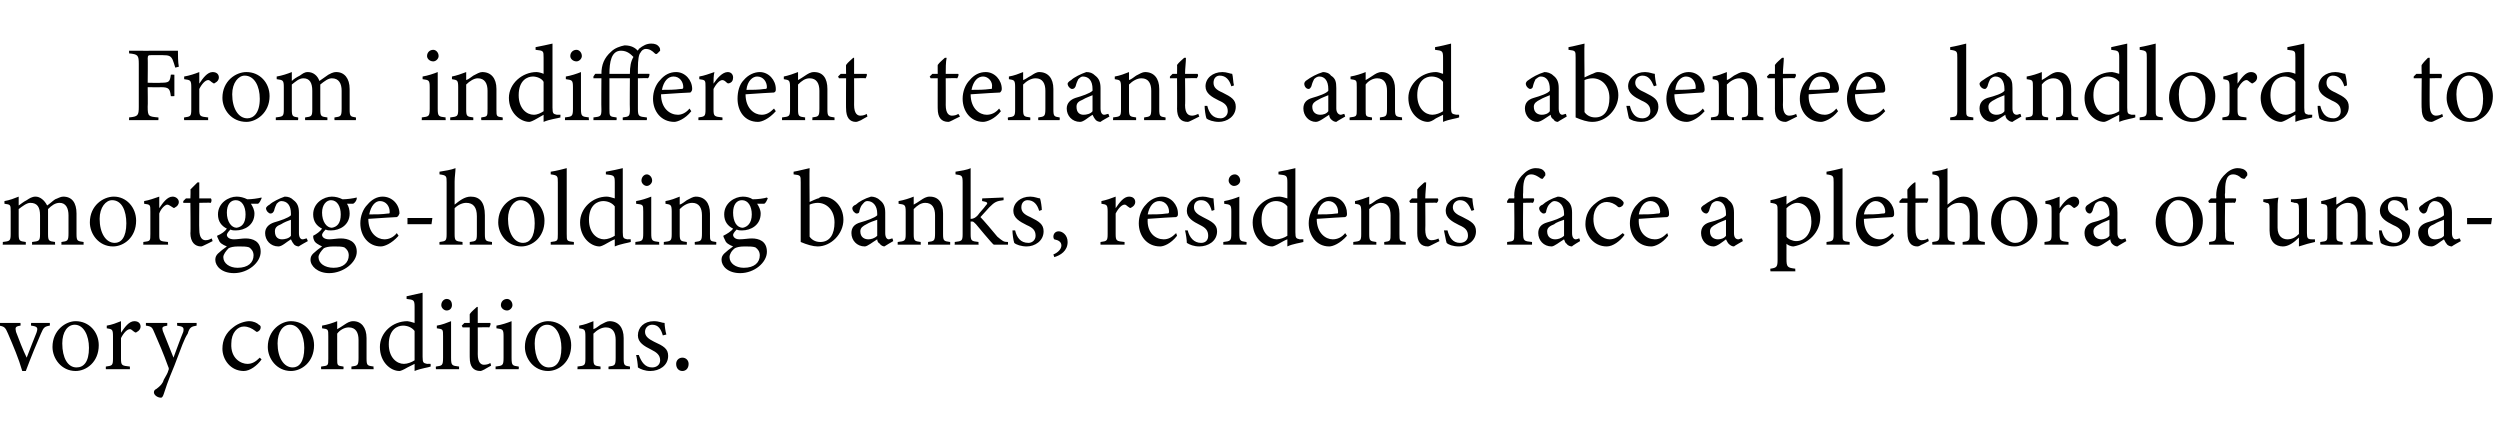
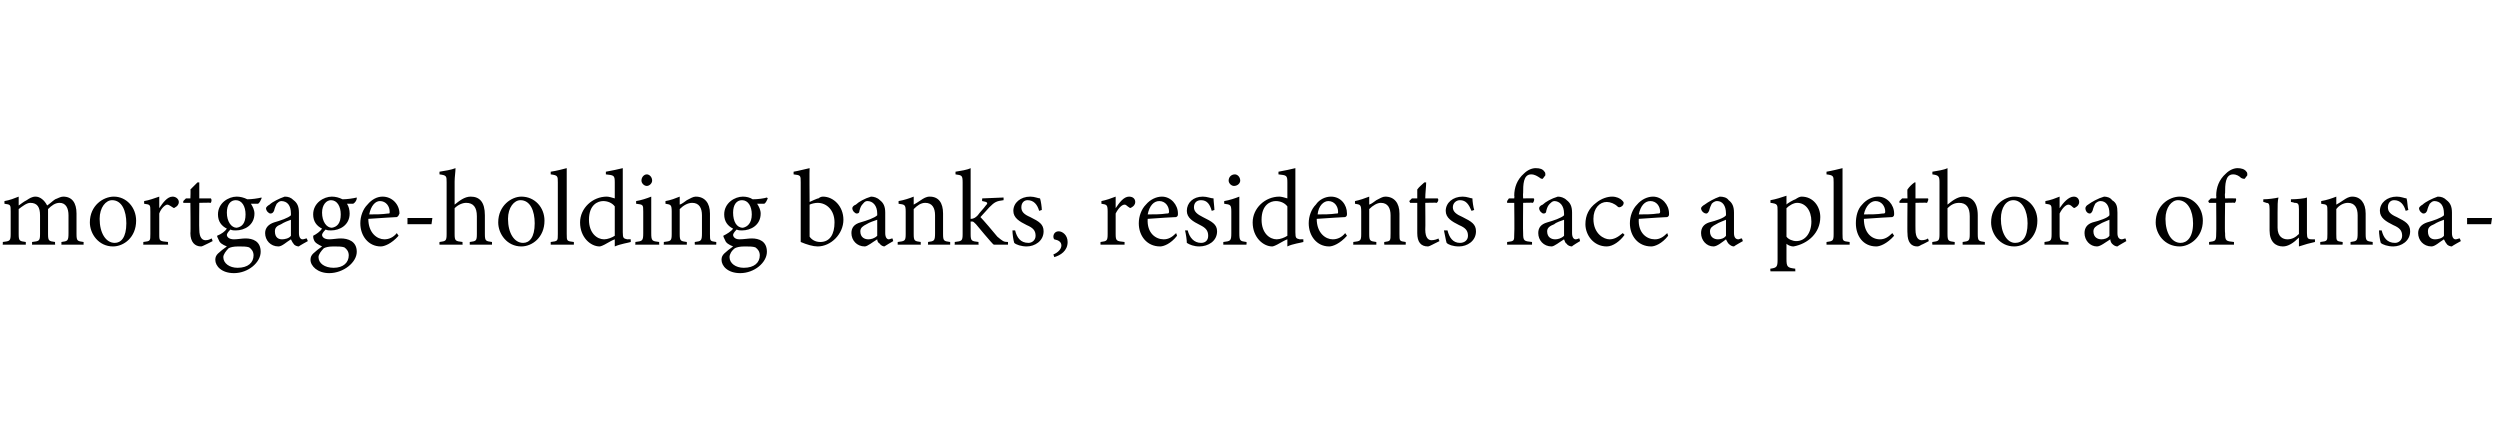
<svg xmlns="http://www.w3.org/2000/svg" version="1.1" width="281px" height="49.5px" viewBox="0 -5 281 49.5" style="top:-5px">
  <desc>From indifferent tenants and absentee landlords to mortgage holding banks, residents face a plethora of unsavory cond...</desc>
  <defs />
  <g id="Polygon71273">
-     <path d="M 5.6 31.6 C 5 31.7 4.9 31.8 4.6 32.5 C 4.2 33.4 3.5 35.1 2.9 36.7 C 2.9 36.7 2.5 36.7 2.5 36.7 C 2.1 35.3 1.5 33.9 0.9 32.5 C 0.6 31.8 0.5 31.7 -0.1 31.6 C -0.08 31.59 -0.1 31.3 -0.1 31.3 L 2.3 31.3 C 2.3 31.3 2.33 31.59 2.3 31.6 C 1.7 31.7 1.7 31.8 1.8 32.3 C 2.1 33.1 2.6 34.4 3 35.2 C 3.4 34.2 3.8 33.1 4.1 32.4 C 4.3 31.8 4.2 31.7 3.5 31.6 C 3.46 31.59 3.5 31.3 3.5 31.3 L 5.6 31.3 C 5.6 31.3 5.62 31.59 5.6 31.6 Z M 8.5 31.1 C 10 31.1 11.1 32.3 11.1 33.8 C 11.1 35.7 9.7 36.7 8.5 36.7 C 6.9 36.7 5.9 35.3 5.9 34 C 5.9 32.1 7.4 31.1 8.5 31.1 Z M 8.4 31.5 C 7.6 31.5 7 32.3 7 33.6 C 7 35.2 7.6 36.3 8.6 36.3 C 9.4 36.3 10 35.7 10 34.1 C 10 32.7 9.4 31.5 8.4 31.5 Z M 14.6 36.5 L 11.9 36.5 C 11.9 36.5 11.88 36.21 11.9 36.2 C 12.6 36.1 12.7 36.1 12.7 35.3 C 12.7 35.3 12.7 32.8 12.7 32.8 C 12.7 32 12.6 32 12 31.9 C 12 31.9 12 31.6 12 31.6 C 12.6 31.5 13.1 31.3 13.6 31.1 C 13.6 31.5 13.6 32 13.6 32.4 C 14 31.8 14.5 31.1 15.1 31.1 C 15.6 31.1 15.8 31.4 15.8 31.7 C 15.8 32 15.6 32.2 15.4 32.3 C 15.3 32.4 15.2 32.4 15.1 32.3 C 14.9 32.2 14.8 32 14.6 32 C 14.3 32 13.9 32.4 13.6 33 C 13.6 33 13.6 35.3 13.6 35.3 C 13.6 36.1 13.7 36.1 14.6 36.2 C 14.6 36.21 14.6 36.5 14.6 36.5 Z M 22.1 31.6 C 21.5 31.7 21.3 31.8 21.1 32.5 C 20.7 33.1 20.4 34 19.6 36.1 C 18.8 38 18.6 38.7 18.4 39.3 C 18.3 39.6 18.2 39.7 18.1 39.7 C 17.7 39.7 17.3 39.4 17.3 39.1 C 17.3 38.9 17.4 38.8 17.6 38.7 C 18 38.4 18.3 38.1 18.4 37.7 C 18.7 37.2 18.9 36.8 18.9 36.7 C 19 36.5 19 36.4 18.9 36.2 C 18.4 34.8 17.8 33.4 17.4 32.5 C 17.1 31.8 17.1 31.7 16.4 31.6 C 16.39 31.59 16.4 31.3 16.4 31.3 L 18.8 31.3 C 18.8 31.3 18.79 31.59 18.8 31.6 C 18.2 31.7 18.2 31.8 18.3 32.2 C 18.3 32.2 19.5 35.2 19.5 35.2 C 19.8 34.4 20.3 33 20.6 32.3 C 20.7 31.8 20.6 31.7 19.9 31.6 C 19.93 31.59 19.9 31.3 19.9 31.3 L 22.1 31.3 C 22.1 31.3 22.09 31.59 22.1 31.6 Z M 29.4 35.4 C 28.9 36.1 28.1 36.7 27.4 36.7 C 25.9 36.7 25 35.4 25 34.2 C 25 33.2 25.4 32.4 26.2 31.8 C 26.8 31.3 27.6 31.1 28 31.1 C 28.5 31.1 28.9 31.3 29.1 31.5 C 29.3 31.6 29.3 31.7 29.3 31.8 C 29.3 32.1 29 32.3 28.9 32.3 C 28.8 32.3 28.8 32.3 28.7 32.2 C 28.3 31.9 27.9 31.7 27.4 31.7 C 26.7 31.7 26 32.4 26 33.6 C 25.9 35.3 27.1 35.9 27.8 35.9 C 28.3 35.9 28.7 35.7 29.2 35.2 C 29.2 35.2 29.4 35.4 29.4 35.4 Z M 32.7 31.1 C 34.2 31.1 35.3 32.3 35.3 33.8 C 35.3 35.7 33.9 36.7 32.7 36.7 C 31.1 36.7 30.1 35.3 30.1 34 C 30.1 32.1 31.6 31.1 32.7 31.1 Z M 32.6 31.5 C 31.8 31.5 31.2 32.3 31.2 33.6 C 31.2 35.2 31.9 36.3 32.9 36.3 C 33.6 36.3 34.2 35.7 34.2 34.1 C 34.2 32.7 33.6 31.5 32.6 31.5 Z M 39.5 36.5 C 39.5 36.5 39.5 36.21 39.5 36.2 C 40.2 36.1 40.3 36.1 40.3 35.2 C 40.3 35.2 40.3 33.2 40.3 33.2 C 40.3 32.4 40 31.8 39.2 31.8 C 38.7 31.8 38.2 32.1 37.9 32.5 C 37.9 32.5 37.9 35.3 37.9 35.3 C 37.9 36.1 37.9 36.1 38.6 36.2 C 38.64 36.21 38.6 36.5 38.6 36.5 L 36.1 36.5 C 36.1 36.5 36.07 36.21 36.1 36.2 C 36.9 36.1 36.9 36.1 36.9 35.3 C 36.9 35.3 36.9 32.8 36.9 32.8 C 36.9 32 36.9 32 36.2 31.9 C 36.2 31.9 36.2 31.6 36.2 31.6 C 36.8 31.5 37.4 31.3 37.9 31.1 C 37.9 31.1 37.9 32 37.9 32 C 38.1 31.9 38.4 31.7 38.7 31.5 C 39 31.3 39.3 31.1 39.7 31.1 C 40.6 31.1 41.2 31.8 41.2 33 C 41.2 33 41.2 35.3 41.2 35.3 C 41.2 36.1 41.3 36.1 42 36.2 C 41.96 36.21 42 36.5 42 36.5 L 39.5 36.5 Z M 48.4 36.2 C 48.2 36.3 47.3 36.4 46.6 36.7 C 46.6 36.7 46.6 35.9 46.6 35.9 C 46.4 36 46 36.2 45.8 36.3 C 45.3 36.6 45 36.7 44.9 36.7 C 43.9 36.7 42.7 35.7 42.7 34 C 42.7 32.4 44.1 31.1 45.8 31.1 C 45.9 31.1 46.3 31.2 46.6 31.3 C 46.6 31.3 46.6 29.5 46.6 29.5 C 46.6 28.7 46.5 28.7 45.7 28.6 C 45.7 28.6 45.7 28.3 45.7 28.3 C 46.2 28.2 47.1 28 47.5 27.9 C 47.5 27.9 47.5 35.1 47.5 35.1 C 47.5 35.8 47.6 35.8 48 35.9 C 48.05 35.88 48.4 35.9 48.4 35.9 C 48.4 35.9 48.42 36.22 48.4 36.2 Z M 46.6 32.2 C 46.3 31.8 45.8 31.6 45.3 31.6 C 44.7 31.6 43.7 32 43.7 33.7 C 43.7 35.2 44.6 35.9 45.4 35.9 C 45.8 35.9 46.3 35.7 46.6 35.5 C 46.6 35.5 46.6 32.2 46.6 32.2 Z M 50.2 29.9 C 49.9 29.9 49.6 29.6 49.6 29.3 C 49.6 28.9 49.9 28.6 50.2 28.6 C 50.6 28.6 50.8 28.9 50.8 29.3 C 50.8 29.6 50.6 29.9 50.2 29.9 Z M 49 36.5 C 49 36.5 48.97 36.21 49 36.2 C 49.7 36.1 49.8 36.1 49.8 35.2 C 49.8 35.2 49.8 32.8 49.8 32.8 C 49.8 32 49.8 32 49.1 31.9 C 49.1 31.9 49.1 31.6 49.1 31.6 C 49.7 31.5 50.2 31.3 50.7 31.1 C 50.7 31.1 50.7 35.2 50.7 35.2 C 50.7 36.1 50.8 36.1 51.6 36.2 C 51.6 36.21 51.6 36.5 51.6 36.5 L 49 36.5 Z M 54.5 36.5 C 54.3 36.6 54.1 36.7 54 36.7 C 53.2 36.7 52.8 36.2 52.8 35.2 C 52.79 35.25 52.8 31.8 52.8 31.8 L 52 31.8 L 51.9 31.6 L 52.2 31.3 L 52.8 31.3 C 52.8 31.3 52.79 30.26 52.8 30.3 C 53 30 53.4 29.7 53.6 29.5 C 53.6 29.5 53.7 29.5 53.7 29.5 C 53.7 30 53.7 30.7 53.7 31.3 C 53.7 31.3 55.1 31.3 55.1 31.3 C 55.2 31.4 55.1 31.6 55 31.8 C 55.01 31.76 53.7 31.8 53.7 31.8 C 53.7 31.8 53.71 34.83 53.7 34.8 C 53.7 35.8 54.1 36 54.4 36 C 54.7 36 55 35.9 55.1 35.8 C 55.14 35.8 55.2 36.1 55.2 36.1 C 55.2 36.1 54.45 36.51 54.5 36.5 Z M 57 29.9 C 56.6 29.9 56.3 29.6 56.3 29.3 C 56.3 28.9 56.6 28.6 57 28.6 C 57.3 28.6 57.6 28.9 57.6 29.3 C 57.6 29.6 57.3 29.9 57 29.9 Z M 55.7 36.5 C 55.7 36.5 55.72 36.21 55.7 36.2 C 56.5 36.1 56.6 36.1 56.6 35.2 C 56.6 35.2 56.6 32.8 56.6 32.8 C 56.6 32 56.5 32 55.8 31.9 C 55.8 31.9 55.8 31.6 55.8 31.6 C 56.4 31.5 57 31.3 57.5 31.1 C 57.5 31.1 57.5 35.2 57.5 35.2 C 57.5 36.1 57.6 36.1 58.3 36.2 C 58.34 36.21 58.3 36.5 58.3 36.5 L 55.7 36.5 Z M 61.6 31.1 C 63.1 31.1 64.2 32.3 64.2 33.8 C 64.2 35.7 62.8 36.7 61.6 36.7 C 60 36.7 59 35.3 59 34 C 59 32.1 60.5 31.1 61.6 31.1 Z M 61.5 31.5 C 60.7 31.5 60.1 32.3 60.1 33.6 C 60.1 35.2 60.7 36.3 61.7 36.3 C 62.5 36.3 63.1 35.7 63.1 34.1 C 63.1 32.7 62.5 31.5 61.5 31.5 Z M 68.4 36.5 C 68.4 36.5 68.38 36.21 68.4 36.2 C 69.1 36.1 69.2 36.1 69.2 35.2 C 69.2 35.2 69.2 33.2 69.2 33.2 C 69.2 32.4 68.9 31.8 68.1 31.8 C 67.6 31.8 67.1 32.1 66.7 32.5 C 66.7 32.5 66.7 35.3 66.7 35.3 C 66.7 36.1 66.8 36.1 67.5 36.2 C 67.51 36.21 67.5 36.5 67.5 36.5 L 64.9 36.5 C 64.9 36.5 64.94 36.21 64.9 36.2 C 65.7 36.1 65.8 36.1 65.8 35.3 C 65.8 35.3 65.8 32.8 65.8 32.8 C 65.8 32 65.7 32 65.1 31.9 C 65.1 31.9 65.1 31.6 65.1 31.6 C 65.7 31.5 66.2 31.3 66.7 31.1 C 66.7 31.1 66.7 32 66.7 32 C 67 31.9 67.2 31.7 67.5 31.5 C 67.9 31.3 68.2 31.1 68.5 31.1 C 69.5 31.1 70.1 31.8 70.1 33 C 70.1 33 70.1 35.3 70.1 35.3 C 70.1 36.1 70.2 36.1 70.8 36.2 C 70.83 36.21 70.8 36.5 70.8 36.5 L 68.4 36.5 Z M 74.5 32.7 C 74.3 32 74 31.5 73.3 31.5 C 72.9 31.5 72.5 31.8 72.5 32.3 C 72.5 32.8 72.9 33.1 73.5 33.4 C 74.6 33.9 75.1 34.2 75.1 35 C 75.1 36.1 74.1 36.7 73.1 36.7 C 72.5 36.7 72 36.5 71.7 36.3 C 71.7 36 71.6 35.3 71.5 34.9 C 71.5 34.9 71.8 34.9 71.8 34.9 C 72.1 35.7 72.5 36.3 73.3 36.3 C 73.8 36.3 74.2 36 74.2 35.5 C 74.2 34.9 73.8 34.6 73.2 34.3 C 72.4 33.9 71.7 33.5 71.7 32.7 C 71.7 31.8 72.4 31.1 73.5 31.1 C 74.1 31.1 74.4 31.3 74.7 31.3 C 74.7 31.6 74.8 32.3 74.9 32.6 C 74.9 32.6 74.5 32.7 74.5 32.7 Z M 76.7 36.7 C 76.3 36.7 76 36.4 76 35.9 C 76 35.5 76.3 35.2 76.7 35.2 C 77.1 35.2 77.4 35.5 77.4 35.9 C 77.4 36.4 77.1 36.7 76.7 36.7 Z " stroke="none" fill="#000" />
-   </g>
+     </g>
  <g id="Polygon71272">
    <path d="M 6.9 22.5 C 6.9 22.5 6.92 22.21 6.9 22.2 C 7.6 22.1 7.7 22.1 7.7 21.2 C 7.7 21.2 7.7 19.2 7.7 19.2 C 7.7 18.4 7.4 17.8 6.7 17.8 C 6.2 17.8 5.8 18.1 5.4 18.5 C 5.4 18.6 5.4 18.7 5.4 19 C 5.4 19 5.4 21.3 5.4 21.3 C 5.4 22.1 5.5 22.1 6.2 22.2 C 6.16 22.21 6.2 22.5 6.2 22.5 L 3.6 22.5 C 3.6 22.5 3.62 22.21 3.6 22.2 C 4.4 22.1 4.5 22.1 4.5 21.3 C 4.5 21.3 4.5 19.2 4.5 19.2 C 4.5 18.3 4.2 17.8 3.4 17.8 C 3 17.8 2.5 18.2 2.1 18.5 C 2.1 18.5 2.1 21.3 2.1 21.3 C 2.1 22.1 2.2 22.1 2.9 22.2 C 2.9 22.21 2.9 22.5 2.9 22.5 L 0.3 22.5 C 0.3 22.5 0.35 22.21 0.3 22.2 C 1.1 22.1 1.2 22.1 1.2 21.3 C 1.2 21.3 1.2 18.8 1.2 18.8 C 1.2 18 1.2 18 0.5 17.9 C 0.5 17.9 0.5 17.6 0.5 17.6 C 1.1 17.5 1.6 17.3 2.1 17.1 C 2.1 17.1 2.1 18.1 2.1 18.1 C 2.4 17.9 2.6 17.7 3 17.5 C 3.3 17.3 3.6 17.1 4 17.1 C 4.5 17.1 5 17.5 5.3 18.1 C 5.6 17.9 5.9 17.6 6.2 17.4 C 6.5 17.3 6.8 17.1 7.1 17.1 C 8.1 17.1 8.6 17.8 8.6 19 C 8.6 19 8.6 21.3 8.6 21.3 C 8.6 22.1 8.7 22.1 9.4 22.2 C 9.38 22.21 9.4 22.5 9.4 22.5 L 6.9 22.5 Z M 12.8 17.1 C 14.2 17.1 15.3 18.3 15.3 19.8 C 15.3 21.7 13.9 22.7 12.7 22.7 C 11.1 22.7 10.1 21.3 10.1 20 C 10.1 18.1 11.6 17.1 12.8 17.1 Z M 12.6 17.5 C 11.9 17.5 11.2 18.3 11.2 19.6 C 11.2 21.2 11.9 22.3 12.9 22.3 C 13.6 22.3 14.2 21.7 14.2 20.1 C 14.2 18.7 13.7 17.5 12.6 17.5 Z M 18.9 22.5 L 16.1 22.5 C 16.1 22.5 16.13 22.21 16.1 22.2 C 16.9 22.1 16.9 22.1 16.9 21.3 C 16.9 21.3 16.9 18.8 16.9 18.8 C 16.9 18 16.9 18 16.2 17.9 C 16.2 17.9 16.2 17.6 16.2 17.6 C 16.8 17.5 17.3 17.3 17.9 17.1 C 17.9 17.5 17.9 18 17.9 18.4 C 18.3 17.8 18.8 17.1 19.4 17.1 C 19.8 17.1 20.1 17.4 20.1 17.7 C 20.1 18 19.9 18.2 19.7 18.3 C 19.6 18.4 19.5 18.4 19.4 18.3 C 19.2 18.2 19 18 18.8 18 C 18.6 18 18.1 18.4 17.9 19 C 17.9 19 17.9 21.3 17.9 21.3 C 17.9 22.1 17.9 22.1 18.9 22.2 C 18.85 22.21 18.9 22.5 18.9 22.5 Z M 23.1 22.5 C 22.9 22.6 22.7 22.7 22.6 22.7 C 21.9 22.7 21.4 22.2 21.4 21.2 C 21.44 21.25 21.4 17.8 21.4 17.8 L 20.6 17.8 L 20.6 17.6 L 20.9 17.3 L 21.4 17.3 C 21.4 17.3 21.44 16.26 21.4 16.3 C 21.7 16 22 15.7 22.2 15.5 C 22.2 15.5 22.4 15.5 22.4 15.5 C 22.4 16 22.4 16.7 22.4 17.3 C 22.4 17.3 23.7 17.3 23.7 17.3 C 23.8 17.4 23.8 17.6 23.7 17.8 C 23.66 17.76 22.4 17.8 22.4 17.8 C 22.4 17.8 22.37 20.83 22.4 20.8 C 22.4 21.8 22.8 22 23.1 22 C 23.4 22 23.6 21.9 23.8 21.8 C 23.79 21.8 23.9 22.1 23.9 22.1 C 23.9 22.1 23.11 22.51 23.1 22.5 Z M 26.5 20.9 C 26.3 20.9 26.1 20.9 25.9 20.8 C 25.6 21.1 25.5 21.3 25.5 21.4 C 25.5 21.6 25.7 21.9 26.3 21.9 C 26.7 21.9 27.2 21.8 27.6 21.8 C 28.4 21.8 29.3 22.1 29.3 23.3 C 29.3 24.5 27.9 25.7 26.3 25.7 C 24.9 25.7 24.2 24.9 24.2 24.2 C 24.2 23.9 24.3 23.7 24.5 23.5 C 24.7 23.3 25.2 22.9 25.5 22.7 C 25 22.5 24.7 22.3 24.6 22 C 24.5 21.8 24.4 21.6 24.4 21.5 C 24.9 21.3 25.3 21 25.5 20.7 C 24.9 20.4 24.5 19.9 24.5 19.1 C 24.5 17.8 25.7 17.1 26.6 17.1 C 27 17.1 27.4 17.2 27.8 17.4 C 28.3 17.4 29 17.3 29.4 17.2 C 29.4 17.2 29.4 17.3 29.4 17.3 C 29.3 17.5 29.2 17.8 29 17.9 C 28.8 17.9 28.4 17.9 28.2 17.9 C 28.4 18.2 28.6 18.6 28.6 19 C 28.6 20.3 27.5 20.9 26.5 20.9 Z M 26.5 17.5 C 25.9 17.5 25.5 18 25.5 18.9 C 25.5 19.9 26 20.6 26.6 20.6 C 27.2 20.5 27.6 20.1 27.6 19.1 C 27.6 18.2 27.2 17.5 26.5 17.5 Z M 26.8 22.7 C 26.2 22.7 25.9 22.8 25.7 22.9 C 25.4 23.2 25.1 23.6 25.1 23.9 C 25.1 24.6 25.8 25.1 26.7 25.1 C 27.9 25.1 28.5 24.5 28.5 23.7 C 28.5 23.3 28.3 23 28 22.8 C 27.7 22.7 27.3 22.7 26.8 22.7 Z M 33.6 22.7 C 33.4 22.7 33.1 22.6 33 22.4 C 32.9 22.3 32.8 22.1 32.7 21.9 C 32.2 22.2 31.7 22.7 31.3 22.7 C 30.4 22.7 29.8 22 29.8 21.2 C 29.8 20.6 30.2 20.2 30.8 20 C 31.5 19.8 32.4 19.5 32.7 19.2 C 32.7 19.2 32.7 19 32.7 19 C 32.7 18.1 32.3 17.6 31.6 17.6 C 31.4 17.6 31.2 17.8 31.1 17.9 C 31 18.1 30.9 18.3 30.8 18.7 C 30.7 18.9 30.6 19 30.4 19 C 30.2 19 29.9 18.7 29.9 18.4 C 29.9 18.3 30.1 18.1 30.3 18 C 30.6 17.7 31.4 17.3 32 17.1 C 32.4 17.1 32.7 17.2 33 17.5 C 33.4 17.8 33.6 18.2 33.6 18.9 C 33.6 18.9 33.6 21.2 33.6 21.2 C 33.6 21.7 33.8 21.9 34 21.9 C 34.2 21.9 34.3 21.8 34.5 21.8 C 34.45 21.75 34.6 22.1 34.6 22.1 C 34.6 22.1 33.57 22.66 33.6 22.7 Z M 32.7 19.7 C 32.4 19.8 31.9 20 31.6 20.2 C 31.1 20.4 30.9 20.6 30.9 21 C 30.9 21.7 31.3 21.9 31.7 21.9 C 32 21.9 32.5 21.8 32.7 21.5 C 32.7 21.5 32.7 19.7 32.7 19.7 Z M 37.2 20.9 C 37 20.9 36.8 20.9 36.6 20.8 C 36.3 21.1 36.2 21.3 36.2 21.4 C 36.2 21.6 36.4 21.9 37 21.9 C 37.4 21.9 37.9 21.8 38.3 21.8 C 39.1 21.8 40.1 22.1 40.1 23.3 C 40.1 24.5 38.6 25.7 37 25.7 C 35.7 25.7 34.9 24.9 34.9 24.2 C 34.9 23.9 35 23.7 35.2 23.5 C 35.4 23.3 35.9 22.9 36.2 22.7 C 35.8 22.5 35.4 22.3 35.3 22 C 35.2 21.8 35.2 21.6 35.2 21.5 C 35.6 21.3 36 21 36.2 20.7 C 35.6 20.4 35.2 19.9 35.2 19.1 C 35.2 17.8 36.4 17.1 37.3 17.1 C 37.7 17.1 38.1 17.2 38.5 17.4 C 39 17.4 39.7 17.3 40.1 17.2 C 40.1 17.2 40.1 17.3 40.1 17.3 C 40.1 17.5 39.9 17.8 39.7 17.9 C 39.5 17.9 39.1 17.9 39 17.9 C 39.2 18.2 39.3 18.6 39.3 19 C 39.3 20.3 38.2 20.9 37.2 20.9 Z M 37.2 17.5 C 36.7 17.5 36.2 18 36.2 18.9 C 36.2 19.9 36.7 20.6 37.3 20.6 C 37.9 20.5 38.3 20.1 38.3 19.1 C 38.3 18.2 37.9 17.5 37.2 17.5 Z M 37.5 22.7 C 36.9 22.7 36.6 22.8 36.4 22.9 C 36.1 23.2 35.8 23.6 35.8 23.9 C 35.8 24.6 36.5 25.1 37.5 25.1 C 38.6 25.1 39.2 24.5 39.2 23.7 C 39.2 23.3 39 23 38.7 22.8 C 38.4 22.7 38 22.7 37.5 22.7 Z M 44.8 21.5 C 44 22.4 43.2 22.7 42.8 22.7 C 41.4 22.7 40.5 21.5 40.5 20.1 C 40.5 19.3 40.8 18.5 41.3 18 C 41.8 17.4 42.4 17.1 43 17.1 C 44.1 17.1 44.9 18 44.9 19 C 44.8 19.2 44.8 19.3 44.6 19.4 C 44.4 19.4 42.9 19.5 41.4 19.6 C 41.4 21.2 42.4 21.9 43.2 21.9 C 43.7 21.9 44.2 21.7 44.6 21.2 C 44.6 21.2 44.8 21.5 44.8 21.5 Z M 42.7 17.6 C 42.2 17.6 41.7 18.1 41.5 19.1 C 42.2 19.1 42.9 19.1 43.6 19 C 43.8 19 43.8 19 43.8 18.8 C 43.8 18.2 43.4 17.6 42.7 17.6 Z M 48.5 20.2 L 45.8 20.2 L 45.8 19.5 L 48.6 19.5 L 48.5 20.2 Z M 52.8 22.5 C 52.8 22.5 52.81 22.21 52.8 22.2 C 53.5 22.1 53.6 22.1 53.6 21.3 C 53.6 21.3 53.6 19.3 53.6 19.3 C 53.6 18.3 53.2 17.8 52.4 17.8 C 52 17.8 51.5 18 51.1 18.4 C 51.1 18.4 51.1 21.3 51.1 21.3 C 51.1 22.1 51.2 22.1 52 22.2 C 51.96 22.21 52 22.5 52 22.5 L 49.4 22.5 C 49.4 22.5 49.38 22.21 49.4 22.2 C 50.1 22.1 50.2 22.1 50.2 21.3 C 50.2 21.3 50.2 15.5 50.2 15.5 C 50.2 14.8 50.2 14.7 49.4 14.6 C 49.4 14.6 49.4 14.3 49.4 14.3 C 50 14.2 50.7 14.1 51.2 13.9 C 51.2 14.3 51.1 14.9 51.1 15.4 C 51.1 15.4 51.1 18 51.1 18 C 51.6 17.6 52.2 17.1 52.9 17.1 C 53.9 17.1 54.5 17.7 54.5 19.2 C 54.5 19.2 54.5 21.3 54.5 21.3 C 54.5 22.1 54.6 22.1 55.3 22.2 C 55.31 22.21 55.3 22.5 55.3 22.5 L 52.8 22.5 Z M 58.6 17.1 C 60.1 17.1 61.2 18.3 61.2 19.8 C 61.2 21.7 59.8 22.7 58.6 22.7 C 57 22.7 56 21.3 56 20 C 56 18.1 57.5 17.1 58.6 17.1 Z M 58.5 17.5 C 57.8 17.5 57.1 18.3 57.1 19.6 C 57.1 21.2 57.8 22.3 58.8 22.3 C 59.5 22.3 60.1 21.7 60.1 20.1 C 60.1 18.7 59.6 17.5 58.5 17.5 Z M 61.9 22.5 C 61.9 22.5 61.9 22.21 61.9 22.2 C 62.7 22.1 62.7 22.1 62.7 21.3 C 62.7 21.3 62.7 15.5 62.7 15.5 C 62.7 14.8 62.7 14.7 61.9 14.6 C 61.9 14.6 61.9 14.3 61.9 14.3 C 62.6 14.2 63.3 14 63.7 13.9 C 63.7 14.4 63.7 15 63.7 15.6 C 63.7 15.6 63.7 21.3 63.7 21.3 C 63.7 22.1 63.7 22.1 64.5 22.2 C 64.52 22.21 64.5 22.5 64.5 22.5 L 61.9 22.5 Z M 70.9 22.2 C 70.6 22.3 69.8 22.4 69.1 22.7 C 69.1 22.7 69.1 21.9 69.1 21.9 C 68.8 22 68.5 22.2 68.3 22.3 C 67.8 22.6 67.5 22.7 67.4 22.7 C 66.4 22.7 65.2 21.7 65.2 20 C 65.2 18.4 66.6 17.1 68.2 17.1 C 68.4 17.1 68.8 17.2 69.1 17.3 C 69.1 17.3 69.1 15.5 69.1 15.5 C 69.1 14.7 69 14.7 68.1 14.6 C 68.1 14.6 68.1 14.3 68.1 14.3 C 68.7 14.2 69.6 14 70 13.9 C 70 13.9 70 21.1 70 21.1 C 70 21.8 70.1 21.8 70.5 21.9 C 70.52 21.88 70.9 21.9 70.9 21.9 C 70.9 21.9 70.89 22.22 70.9 22.2 Z M 69.1 18.2 C 68.8 17.8 68.3 17.6 67.8 17.6 C 67.2 17.6 66.2 18 66.2 19.7 C 66.2 21.2 67.1 21.9 67.9 21.9 C 68.3 21.9 68.8 21.7 69.1 21.5 C 69.1 21.5 69.1 18.2 69.1 18.2 Z M 72.7 15.9 C 72.4 15.9 72.1 15.6 72.1 15.3 C 72.1 14.9 72.4 14.6 72.7 14.6 C 73 14.6 73.3 14.9 73.3 15.3 C 73.3 15.6 73 15.9 72.7 15.9 Z M 71.4 22.5 C 71.4 22.5 71.45 22.21 71.4 22.2 C 72.2 22.1 72.3 22.1 72.3 21.2 C 72.3 21.2 72.3 18.8 72.3 18.8 C 72.3 18 72.3 18 71.5 17.9 C 71.5 17.9 71.5 17.6 71.5 17.6 C 72.1 17.5 72.7 17.3 73.2 17.1 C 73.2 17.1 73.2 21.2 73.2 21.2 C 73.2 22.1 73.3 22.1 74.1 22.2 C 74.07 22.21 74.1 22.5 74.1 22.5 L 71.4 22.5 Z M 78.1 22.5 C 78.1 22.5 78.07 22.21 78.1 22.2 C 78.8 22.1 78.9 22.1 78.9 21.2 C 78.9 21.2 78.9 19.2 78.9 19.2 C 78.9 18.4 78.6 17.8 77.8 17.8 C 77.3 17.8 76.8 18.1 76.4 18.5 C 76.4 18.5 76.4 21.3 76.4 21.3 C 76.4 22.1 76.5 22.1 77.2 22.2 C 77.21 22.21 77.2 22.5 77.2 22.5 L 74.6 22.5 C 74.6 22.5 74.64 22.21 74.6 22.2 C 75.4 22.1 75.5 22.1 75.5 21.3 C 75.5 21.3 75.5 18.8 75.5 18.8 C 75.5 18 75.4 18 74.8 17.9 C 74.8 17.9 74.8 17.6 74.8 17.6 C 75.4 17.5 75.9 17.3 76.4 17.1 C 76.4 17.1 76.4 18 76.4 18 C 76.7 17.9 76.9 17.7 77.2 17.5 C 77.6 17.3 77.9 17.1 78.2 17.1 C 79.2 17.1 79.8 17.8 79.8 19 C 79.8 19 79.8 21.3 79.8 21.3 C 79.8 22.1 79.8 22.1 80.5 22.2 C 80.53 22.21 80.5 22.5 80.5 22.5 L 78.1 22.5 Z M 83.4 20.9 C 83.2 20.9 83 20.9 82.8 20.8 C 82.5 21.1 82.4 21.3 82.4 21.4 C 82.4 21.6 82.6 21.9 83.1 21.9 C 83.6 21.9 84.1 21.8 84.5 21.8 C 85.3 21.8 86.2 22.1 86.2 23.3 C 86.2 24.5 84.8 25.7 83.2 25.7 C 81.8 25.7 81.1 24.9 81.1 24.2 C 81.1 23.9 81.2 23.7 81.4 23.5 C 81.6 23.3 82.1 22.9 82.4 22.7 C 81.9 22.5 81.6 22.3 81.5 22 C 81.4 21.8 81.3 21.6 81.3 21.5 C 81.7 21.3 82.2 21 82.4 20.7 C 81.8 20.4 81.4 19.9 81.4 19.1 C 81.4 17.8 82.6 17.1 83.5 17.1 C 83.9 17.1 84.3 17.2 84.6 17.4 C 85.2 17.4 85.9 17.3 86.2 17.2 C 86.2 17.2 86.3 17.3 86.3 17.3 C 86.2 17.5 86.1 17.8 85.9 17.9 C 85.7 17.9 85.3 17.9 85.1 17.9 C 85.3 18.2 85.5 18.6 85.5 19 C 85.5 20.3 84.4 20.9 83.4 20.9 Z M 83.4 17.5 C 82.8 17.5 82.4 18 82.4 18.9 C 82.4 19.9 82.8 20.6 83.5 20.6 C 84 20.5 84.5 20.1 84.5 19.1 C 84.5 18.2 84.1 17.5 83.4 17.5 Z M 83.7 22.7 C 83.1 22.7 82.8 22.8 82.6 22.9 C 82.2 23.2 82 23.6 82 23.9 C 82 24.6 82.7 25.1 83.6 25.1 C 84.8 25.1 85.4 24.5 85.4 23.7 C 85.4 23.3 85.2 23 84.9 22.8 C 84.6 22.7 84.2 22.7 83.7 22.7 Z M 92 17.3 C 92.1 17.2 92.3 17.1 92.5 17.1 C 93.7 17.1 94.8 18.2 94.8 19.7 C 94.8 21.3 93.4 22.7 91.9 22.7 C 91.4 22.7 90.7 22.5 90 22.2 C 90 21.9 90 21.6 90 21.3 C 90 21.3 90 15.5 90 15.5 C 90 14.7 90 14.7 89.2 14.6 C 89.2 14.6 89.2 14.3 89.2 14.3 C 89.8 14.2 90.5 14 91 13.9 C 90.97 13.89 91 17.7 91 17.7 C 91 17.7 91.95 17.25 92 17.3 Z M 91 21.1 C 91 21.3 91 21.4 91 21.6 C 91.2 21.9 91.6 22.2 92.2 22.2 C 93.3 22.2 93.8 21.3 93.8 20 C 93.8 18.6 92.9 17.8 91.9 17.8 C 91.6 17.8 91.2 17.9 91 18 C 91 18 91 21.1 91 21.1 Z M 99.4 22.7 C 99.3 22.7 99 22.6 98.9 22.4 C 98.7 22.3 98.6 22.1 98.6 21.9 C 98.1 22.2 97.5 22.7 97.2 22.7 C 96.3 22.7 95.7 22 95.7 21.2 C 95.7 20.6 96 20.2 96.7 20 C 97.4 19.8 98.3 19.5 98.6 19.2 C 98.6 19.2 98.6 19 98.6 19 C 98.6 18.1 98.1 17.6 97.5 17.6 C 97.2 17.6 97.1 17.8 97 17.9 C 96.8 18.1 96.7 18.3 96.6 18.7 C 96.6 18.9 96.5 19 96.3 19 C 96.1 19 95.8 18.7 95.8 18.4 C 95.8 18.3 95.9 18.1 96.2 18 C 96.5 17.7 97.2 17.3 97.9 17.1 C 98.2 17.1 98.6 17.2 98.9 17.5 C 99.3 17.8 99.5 18.2 99.5 18.9 C 99.5 18.9 99.5 21.2 99.5 21.2 C 99.5 21.7 99.7 21.9 99.9 21.9 C 100 21.9 100.2 21.8 100.3 21.8 C 100.31 21.75 100.4 22.1 100.4 22.1 C 100.4 22.1 99.44 22.66 99.4 22.7 Z M 98.6 19.7 C 98.3 19.8 97.7 20 97.4 20.2 C 97 20.4 96.7 20.6 96.7 21 C 96.7 21.7 97.2 21.9 97.6 21.9 C 97.9 21.9 98.3 21.8 98.6 21.5 C 98.6 21.5 98.6 19.7 98.6 19.7 Z M 104.3 22.5 C 104.3 22.5 104.34 22.21 104.3 22.2 C 105 22.1 105.1 22.1 105.1 21.2 C 105.1 21.2 105.1 19.2 105.1 19.2 C 105.1 18.4 104.8 17.8 104 17.8 C 103.5 17.8 103.1 18.1 102.7 18.5 C 102.7 18.5 102.7 21.3 102.7 21.3 C 102.7 22.1 102.8 22.1 103.5 22.2 C 103.47 22.21 103.5 22.5 103.5 22.5 L 100.9 22.5 C 100.9 22.5 100.9 22.21 100.9 22.2 C 101.7 22.1 101.8 22.1 101.8 21.3 C 101.8 21.3 101.8 18.8 101.8 18.8 C 101.8 18 101.7 18 101 17.9 C 101 17.9 101 17.6 101 17.6 C 101.6 17.5 102.2 17.3 102.7 17.1 C 102.7 17.1 102.7 18 102.7 18 C 102.9 17.9 103.2 17.7 103.5 17.5 C 103.8 17.3 104.1 17.1 104.5 17.1 C 105.5 17.1 106 17.8 106 19 C 106 19 106 21.3 106 21.3 C 106 22.1 106.1 22.1 106.8 22.2 C 106.79 22.21 106.8 22.5 106.8 22.5 L 104.3 22.5 Z M 113.3 22.5 C 112.6 22.5 111.9 22.5 111.7 22.5 C 111.6 22.5 109.7 20.2 109.7 20.2 C 109.5 20 109.4 19.9 109.3 19.9 C 109.3 19.9 109.2 19.9 109.1 19.9 C 109.1 19.9 109.1 21.3 109.1 21.3 C 109.1 22.1 109.2 22.1 110 22.2 C 109.95 22.21 110 22.5 110 22.5 L 107.3 22.5 C 107.3 22.5 107.34 22.21 107.3 22.2 C 108.1 22.1 108.2 22.1 108.2 21.3 C 108.2 21.3 108.2 15.5 108.2 15.5 C 108.2 14.7 108.1 14.7 107.4 14.6 C 107.4 14.6 107.4 14.3 107.4 14.3 C 108 14.2 108.7 14.1 109.1 13.9 C 109.1 14.4 109.1 14.9 109.1 15.4 C 109.1 15.4 109.1 19.6 109.1 19.6 C 109.5 19.6 109.7 19.4 109.9 19.2 C 110.1 18.9 110.6 18.4 110.8 18.1 C 111.1 17.8 111 17.7 110.4 17.6 C 110.37 17.64 110.4 17.3 110.4 17.3 L 112.8 17.2 C 112.8 17.2 112.81 17.52 112.8 17.5 C 112 17.6 111.8 17.7 111.2 18.3 C 111 18.5 110.5 19.1 110.2 19.4 C 110.5 19.7 111.7 21.1 112.1 21.6 C 112.7 22.1 112.8 22.2 113.3 22.2 C 113.3 22.2 113.3 22.5 113.3 22.5 Z M 116.8 18.7 C 116.6 18 116.2 17.5 115.5 17.5 C 115.1 17.5 114.8 17.8 114.8 18.3 C 114.8 18.8 115.1 19.1 115.8 19.4 C 116.8 19.9 117.3 20.2 117.3 21 C 117.3 22.1 116.3 22.7 115.4 22.7 C 114.8 22.7 114.2 22.5 114 22.3 C 113.9 22 113.8 21.3 113.8 20.9 C 113.8 20.9 114.1 20.9 114.1 20.9 C 114.3 21.7 114.7 22.3 115.6 22.3 C 116 22.3 116.4 22 116.4 21.5 C 116.4 20.9 116.1 20.6 115.4 20.3 C 114.6 19.9 113.9 19.5 113.9 18.7 C 113.9 17.8 114.7 17.1 115.8 17.1 C 116.3 17.1 116.7 17.3 116.9 17.3 C 117 17.6 117.1 18.3 117.1 18.6 C 117.1 18.6 116.8 18.7 116.8 18.7 Z M 118.4 23.6 C 118.9 23.4 119.3 23 119.3 22.6 C 119.3 22.2 119 22 118.5 21.9 C 118.5 21.9 118.4 21.8 118.4 21.6 C 118.4 21.3 118.6 21 119 21 C 119.4 21 120 21.4 120 22.2 C 120 23.2 119.2 23.7 118.5 23.9 C 118.5 23.9 118.4 23.6 118.4 23.6 Z M 126.4 22.5 L 123.7 22.5 C 123.7 22.5 123.68 22.21 123.7 22.2 C 124.4 22.1 124.5 22.1 124.5 21.3 C 124.5 21.3 124.5 18.8 124.5 18.8 C 124.5 18 124.4 18 123.8 17.9 C 123.8 17.9 123.8 17.6 123.8 17.6 C 124.3 17.5 124.9 17.3 125.4 17.1 C 125.4 17.5 125.4 18 125.4 18.4 C 125.8 17.8 126.3 17.1 126.9 17.1 C 127.4 17.1 127.6 17.4 127.6 17.7 C 127.6 18 127.4 18.2 127.2 18.3 C 127.1 18.4 127 18.4 126.9 18.3 C 126.7 18.2 126.6 18 126.4 18 C 126.1 18 125.7 18.4 125.4 19 C 125.4 19 125.4 21.3 125.4 21.3 C 125.4 22.1 125.5 22.1 126.4 22.2 C 126.4 22.21 126.4 22.5 126.4 22.5 Z M 132.3 21.5 C 131.6 22.4 130.8 22.7 130.4 22.7 C 128.9 22.7 128 21.5 128 20.1 C 128 19.3 128.3 18.5 128.8 18 C 129.3 17.4 130 17.1 130.6 17.1 C 131.6 17.1 132.4 18 132.4 19 C 132.4 19.2 132.4 19.3 132.2 19.4 C 131.9 19.4 130.4 19.5 129 19.6 C 128.9 21.2 129.9 21.9 130.8 21.9 C 131.3 21.9 131.7 21.7 132.2 21.2 C 132.2 21.2 132.3 21.5 132.3 21.5 Z M 130.3 17.6 C 129.7 17.6 129.2 18.1 129 19.1 C 129.7 19.1 130.5 19.1 131.1 19 C 131.3 19 131.4 19 131.4 18.8 C 131.4 18.2 131 17.6 130.3 17.6 Z M 136.2 18.7 C 136 18 135.7 17.5 135 17.5 C 134.5 17.5 134.2 17.8 134.2 18.3 C 134.2 18.8 134.6 19.1 135.2 19.4 C 136.2 19.9 136.8 20.2 136.8 21 C 136.8 22.1 135.8 22.7 134.8 22.7 C 134.2 22.7 133.7 22.5 133.4 22.3 C 133.4 22 133.3 21.3 133.2 20.9 C 133.2 20.9 133.5 20.9 133.5 20.9 C 133.7 21.7 134.2 22.3 135 22.3 C 135.5 22.3 135.8 22 135.8 21.5 C 135.8 20.9 135.5 20.6 134.9 20.3 C 134.1 19.9 133.4 19.5 133.4 18.7 C 133.4 17.8 134.1 17.1 135.2 17.1 C 135.7 17.1 136.1 17.3 136.4 17.3 C 136.4 17.6 136.5 18.3 136.5 18.6 C 136.5 18.6 136.2 18.7 136.2 18.7 Z M 138.7 15.9 C 138.4 15.9 138.1 15.6 138.1 15.3 C 138.1 14.9 138.4 14.6 138.8 14.6 C 139.1 14.6 139.4 14.9 139.4 15.3 C 139.4 15.6 139.1 15.9 138.7 15.9 Z M 137.5 22.5 C 137.5 22.5 137.51 22.21 137.5 22.2 C 138.3 22.1 138.4 22.1 138.4 21.2 C 138.4 21.2 138.4 18.8 138.4 18.8 C 138.4 18 138.3 18 137.6 17.9 C 137.6 17.9 137.6 17.6 137.6 17.6 C 138.2 17.5 138.8 17.3 139.3 17.1 C 139.3 17.1 139.3 21.2 139.3 21.2 C 139.3 22.1 139.4 22.1 140.1 22.2 C 140.14 22.21 140.1 22.5 140.1 22.5 L 137.5 22.5 Z M 146.5 22.2 C 146.2 22.3 145.3 22.4 144.7 22.7 C 144.7 22.7 144.7 21.9 144.7 21.9 C 144.4 22 144.1 22.2 143.9 22.3 C 143.4 22.6 143.1 22.7 143 22.7 C 142 22.7 140.8 21.7 140.8 20 C 140.8 18.4 142.2 17.1 143.8 17.1 C 144 17.1 144.4 17.2 144.7 17.3 C 144.7 17.3 144.7 15.5 144.7 15.5 C 144.7 14.7 144.6 14.7 143.7 14.6 C 143.7 14.6 143.7 14.3 143.7 14.3 C 144.3 14.2 145.2 14 145.6 13.9 C 145.6 13.9 145.6 21.1 145.6 21.1 C 145.6 21.8 145.7 21.8 146.1 21.9 C 146.11 21.88 146.5 21.9 146.5 21.9 C 146.5 21.9 146.49 22.22 146.5 22.2 Z M 144.7 18.2 C 144.4 17.8 143.9 17.6 143.4 17.6 C 142.8 17.6 141.8 18 141.8 19.7 C 141.8 21.2 142.7 21.9 143.5 21.9 C 143.9 21.9 144.4 21.7 144.7 21.5 C 144.7 21.5 144.7 18.2 144.7 18.2 Z M 151.4 21.5 C 150.6 22.4 149.8 22.7 149.4 22.7 C 148 22.7 147.1 21.5 147.1 20.1 C 147.1 19.3 147.4 18.5 147.9 18 C 148.3 17.4 149 17.1 149.6 17.1 C 150.7 17.1 151.4 18 151.4 19 C 151.4 19.2 151.4 19.3 151.2 19.4 C 151 19.4 149.5 19.5 148 19.6 C 148 21.2 149 21.9 149.8 21.9 C 150.3 21.9 150.8 21.7 151.2 21.2 C 151.2 21.2 151.4 21.5 151.4 21.5 Z M 149.3 17.6 C 148.8 17.6 148.2 18.1 148.1 19.1 C 148.8 19.1 149.5 19.1 150.2 19 C 150.4 19 150.4 19 150.4 18.8 C 150.4 18.2 150 17.6 149.3 17.6 Z M 155.6 22.5 C 155.6 22.5 155.56 22.21 155.6 22.2 C 156.3 22.1 156.3 22.1 156.3 21.2 C 156.3 21.2 156.3 19.2 156.3 19.2 C 156.3 18.4 156 17.8 155.2 17.8 C 154.8 17.8 154.3 18.1 153.9 18.5 C 153.9 18.5 153.9 21.3 153.9 21.3 C 153.9 22.1 154 22.1 154.7 22.2 C 154.69 22.21 154.7 22.5 154.7 22.5 L 152.1 22.5 C 152.1 22.5 152.13 22.21 152.1 22.2 C 152.9 22.1 153 22.1 153 21.3 C 153 21.3 153 18.8 153 18.8 C 153 18 152.9 18 152.3 17.9 C 152.3 17.9 152.3 17.6 152.3 17.6 C 152.8 17.5 153.4 17.3 153.9 17.1 C 153.9 17.1 153.9 18 153.9 18 C 154.2 17.9 154.4 17.7 154.7 17.5 C 155.1 17.3 155.4 17.1 155.7 17.1 C 156.7 17.1 157.3 17.8 157.3 19 C 157.3 19 157.3 21.3 157.3 21.3 C 157.3 22.1 157.3 22.1 158 22.2 C 158.02 22.21 158 22.5 158 22.5 L 155.6 22.5 Z M 161 22.5 C 160.8 22.6 160.6 22.7 160.5 22.7 C 159.7 22.7 159.3 22.2 159.3 21.2 C 159.3 21.25 159.3 17.8 159.3 17.8 L 158.5 17.8 L 158.4 17.6 L 158.7 17.3 L 159.3 17.3 C 159.3 17.3 159.3 16.26 159.3 16.3 C 159.5 16 159.9 15.7 160.1 15.5 C 160.1 15.5 160.3 15.5 160.3 15.5 C 160.3 16 160.2 16.7 160.2 17.3 C 160.2 17.3 161.6 17.3 161.6 17.3 C 161.7 17.4 161.7 17.6 161.5 17.8 C 161.52 17.76 160.2 17.8 160.2 17.8 C 160.2 17.8 160.23 20.83 160.2 20.8 C 160.2 21.8 160.6 22 160.9 22 C 161.2 22 161.5 21.9 161.7 21.8 C 161.65 21.8 161.8 22.1 161.8 22.1 C 161.8 22.1 160.97 22.51 161 22.5 Z M 165.4 18.7 C 165.1 18 164.8 17.5 164.1 17.5 C 163.7 17.5 163.3 17.8 163.3 18.3 C 163.3 18.8 163.7 19.1 164.4 19.4 C 165.4 19.9 165.9 20.2 165.9 21 C 165.9 22.1 164.9 22.7 164 22.7 C 163.3 22.7 162.8 22.5 162.6 22.3 C 162.5 22 162.4 21.3 162.3 20.9 C 162.3 20.9 162.7 20.9 162.7 20.9 C 162.9 21.7 163.3 22.3 164.1 22.3 C 164.6 22.3 165 22 165 21.5 C 165 20.9 164.7 20.6 164 20.3 C 163.2 19.9 162.5 19.5 162.5 18.7 C 162.5 17.8 163.3 17.1 164.4 17.1 C 164.9 17.1 165.3 17.3 165.5 17.3 C 165.5 17.6 165.6 18.3 165.7 18.6 C 165.7 18.6 165.4 18.7 165.4 18.7 Z M 170.2 17.3 C 170.2 17.3 170.24 16.98 170.2 17 C 170.2 16.1 170.5 15.2 171.3 14.5 C 171.7 14.1 172.2 13.9 172.6 13.9 C 173.1 13.9 173.4 14 173.6 14.3 C 173.7 14.4 173.7 14.5 173.7 14.7 C 173.6 14.8 173.5 15 173.4 15.1 C 173.3 15.1 173.2 15.1 173.1 15 C 172.8 14.8 172.5 14.6 172.1 14.6 C 171.2 14.6 171.2 15.8 171.2 16.7 C 171.17 16.74 171.2 17.3 171.2 17.3 C 171.2 17.3 172.43 17.28 172.4 17.3 C 172.5 17.4 172.4 17.7 172.3 17.8 C 172.32 17.76 171.2 17.8 171.2 17.8 C 171.2 17.8 171.17 21.2 171.2 21.2 C 171.2 22.1 171.3 22.1 172.2 22.2 C 172.2 22.21 172.2 22.5 172.2 22.5 L 169.4 22.5 C 169.4 22.5 169.4 22.21 169.4 22.2 C 170.2 22.1 170.2 22.1 170.2 21.3 C 170.24 21.28 170.2 17.8 170.2 17.8 L 169.4 17.8 L 169.4 17.6 L 169.6 17.3 L 170.2 17.3 Z M 176.7 22.7 C 176.5 22.7 176.2 22.6 176.1 22.4 C 175.9 22.3 175.9 22.1 175.8 21.9 C 175.3 22.2 174.7 22.7 174.4 22.7 C 173.5 22.7 172.9 22 172.9 21.2 C 172.9 20.6 173.2 20.2 173.9 20 C 174.6 19.8 175.5 19.5 175.8 19.2 C 175.8 19.2 175.8 19 175.8 19 C 175.8 18.1 175.3 17.6 174.7 17.6 C 174.5 17.6 174.3 17.8 174.2 17.9 C 174 18.1 173.9 18.3 173.8 18.7 C 173.8 18.9 173.7 19 173.5 19 C 173.3 19 173 18.7 173 18.4 C 173 18.3 173.1 18.1 173.4 18 C 173.7 17.7 174.4 17.3 175.1 17.1 C 175.4 17.1 175.8 17.2 176.1 17.5 C 176.5 17.8 176.7 18.2 176.7 18.9 C 176.7 18.9 176.7 21.2 176.7 21.2 C 176.7 21.7 176.9 21.9 177.1 21.9 C 177.3 21.9 177.4 21.8 177.5 21.8 C 177.53 21.75 177.6 22.1 177.6 22.1 C 177.6 22.1 176.65 22.66 176.7 22.7 Z M 175.8 19.7 C 175.5 19.8 174.9 20 174.7 20.2 C 174.2 20.4 173.9 20.6 173.9 21 C 173.9 21.7 174.4 21.9 174.8 21.9 C 175.1 21.9 175.5 21.8 175.8 21.5 C 175.8 21.5 175.8 19.7 175.8 19.7 Z M 182.6 21.4 C 182.1 22.1 181.3 22.7 180.6 22.7 C 179.1 22.7 178.2 21.4 178.2 20.2 C 178.2 19.2 178.6 18.4 179.4 17.8 C 180 17.3 180.7 17.1 181.2 17.1 C 181.7 17.1 182.1 17.3 182.3 17.5 C 182.4 17.6 182.5 17.7 182.5 17.8 C 182.5 18.1 182.2 18.3 182 18.3 C 182 18.3 181.9 18.3 181.8 18.2 C 181.5 17.9 181 17.7 180.6 17.7 C 179.8 17.7 179.1 18.4 179.1 19.6 C 179.1 21.3 180.3 21.9 180.9 21.9 C 181.4 21.9 181.8 21.7 182.4 21.2 C 182.4 21.2 182.6 21.4 182.6 21.4 Z M 187.5 21.5 C 186.8 22.4 186 22.7 185.6 22.7 C 184.1 22.7 183.2 21.5 183.2 20.1 C 183.2 19.3 183.5 18.5 184 18 C 184.5 17.4 185.2 17.1 185.8 17.1 C 186.8 17.1 187.6 18 187.6 19 C 187.6 19.2 187.6 19.3 187.4 19.4 C 187.2 19.4 185.6 19.5 184.2 19.6 C 184.1 21.2 185.1 21.9 186 21.9 C 186.5 21.9 186.9 21.7 187.4 21.2 C 187.4 21.2 187.5 21.5 187.5 21.5 Z M 185.5 17.6 C 184.9 17.6 184.4 18.1 184.2 19.1 C 184.9 19.1 185.7 19.1 186.3 19 C 186.5 19 186.6 19 186.6 18.8 C 186.6 18.2 186.2 17.6 185.5 17.6 Z M 194.9 22.7 C 194.7 22.7 194.5 22.6 194.3 22.4 C 194.2 22.3 194.1 22.1 194 21.9 C 193.6 22.2 193 22.7 192.6 22.7 C 191.8 22.7 191.2 22 191.2 21.2 C 191.2 20.6 191.5 20.2 192.1 20 C 192.9 19.8 193.8 19.5 194 19.2 C 194 19.2 194 19 194 19 C 194 18.1 193.6 17.6 193 17.6 C 192.7 17.6 192.5 17.8 192.4 17.9 C 192.3 18.1 192.2 18.3 192.1 18.7 C 192 18.9 191.9 19 191.8 19 C 191.5 19 191.2 18.7 191.2 18.4 C 191.2 18.3 191.4 18.1 191.6 18 C 192 17.7 192.7 17.3 193.3 17.1 C 193.7 17.1 194.1 17.2 194.3 17.5 C 194.7 17.8 194.9 18.2 194.9 18.9 C 194.9 18.9 194.9 21.2 194.9 21.2 C 194.9 21.7 195.1 21.9 195.4 21.9 C 195.5 21.9 195.6 21.8 195.8 21.8 C 195.77 21.75 195.9 22.1 195.9 22.1 C 195.9 22.1 194.9 22.66 194.9 22.7 Z M 194 19.7 C 193.8 19.8 193.2 20 192.9 20.2 C 192.5 20.4 192.2 20.6 192.2 21 C 192.2 21.7 192.7 21.9 193.1 21.9 C 193.4 21.9 193.8 21.8 194 21.5 C 194 21.5 194 19.7 194 19.7 Z M 199 17.5 C 199.6 17.4 200.2 17.2 200.8 17 C 200.8 17.3 200.8 17.7 200.8 18 C 200.8 17.9 201.7 17.4 201.8 17.4 C 202.1 17.2 202.3 17.1 202.5 17.1 C 203.8 17.1 204.6 18.2 204.6 19.4 C 204.6 21.2 203.2 22.4 201.6 22.7 C 201.2 22.7 200.9 22.5 200.8 22.4 C 200.8 22.4 200.8 24.1 200.8 24.1 C 200.8 25 200.9 25.1 201.8 25.2 C 201.77 25.16 201.8 25.5 201.8 25.5 L 199 25.5 C 199 25.5 198.96 25.16 199 25.2 C 199.7 25.1 199.8 25 199.8 24.2 C 199.8 24.2 199.8 18.7 199.8 18.7 C 199.8 18 199.8 17.9 199 17.8 C 199 17.8 199 17.5 199 17.5 Z M 200.8 21.6 C 201 21.9 201.5 22.1 201.9 22.1 C 202.9 22.1 203.6 21.2 203.6 19.9 C 203.6 18.6 202.9 17.8 202 17.8 C 201.6 17.8 201.1 18.1 200.8 18.4 C 200.8 18.4 200.8 21.6 200.8 21.6 Z M 205.3 22.5 C 205.3 22.5 205.29 22.21 205.3 22.2 C 206 22.1 206.1 22.1 206.1 21.3 C 206.1 21.3 206.1 15.5 206.1 15.5 C 206.1 14.8 206.1 14.7 205.3 14.6 C 205.3 14.6 205.3 14.3 205.3 14.3 C 205.9 14.2 206.7 14 207.1 13.9 C 207.1 14.4 207.1 15 207.1 15.6 C 207.1 15.6 207.1 21.3 207.1 21.3 C 207.1 22.1 207.1 22.1 207.9 22.2 C 207.91 22.21 207.9 22.5 207.9 22.5 L 205.3 22.5 Z M 212.9 21.5 C 212.1 22.4 211.3 22.7 210.9 22.7 C 209.4 22.7 208.6 21.5 208.6 20.1 C 208.6 19.3 208.8 18.5 209.3 18 C 209.8 17.4 210.5 17.1 211.1 17.1 C 212.1 17.1 212.9 18 212.9 19 C 212.9 19.2 212.9 19.3 212.7 19.4 C 212.5 19.4 210.9 19.5 209.5 19.6 C 209.5 21.2 210.4 21.9 211.3 21.9 C 211.8 21.9 212.2 21.7 212.7 21.2 C 212.7 21.2 212.9 21.5 212.9 21.5 Z M 210.8 17.6 C 210.3 17.6 209.7 18.1 209.5 19.1 C 210.2 19.1 211 19.1 211.6 19 C 211.8 19 211.9 19 211.9 18.8 C 211.9 18.2 211.5 17.6 210.8 17.6 Z M 216 22.5 C 215.8 22.6 215.7 22.7 215.5 22.7 C 214.8 22.7 214.4 22.2 214.4 21.2 C 214.37 21.25 214.4 17.8 214.4 17.8 L 213.5 17.8 L 213.5 17.6 L 213.8 17.3 L 214.4 17.3 C 214.4 17.3 214.37 16.26 214.4 16.3 C 214.6 16 214.9 15.7 215.2 15.5 C 215.2 15.5 215.3 15.5 215.3 15.5 C 215.3 16 215.3 16.7 215.3 17.3 C 215.3 17.3 216.7 17.3 216.7 17.3 C 216.8 17.4 216.7 17.6 216.6 17.8 C 216.59 17.76 215.3 17.8 215.3 17.8 C 215.3 17.8 215.29 20.83 215.3 20.8 C 215.3 21.8 215.7 22 216 22 C 216.3 22 216.6 21.9 216.7 21.8 C 216.72 21.8 216.8 22.1 216.8 22.1 C 216.8 22.1 216.04 22.51 216 22.5 Z M 220.6 22.5 C 220.6 22.5 220.59 22.21 220.6 22.2 C 221.3 22.1 221.4 22.1 221.4 21.3 C 221.4 21.3 221.4 19.3 221.4 19.3 C 221.4 18.3 221 17.8 220.2 17.8 C 219.7 17.8 219.3 18 218.9 18.4 C 218.9 18.4 218.9 21.3 218.9 21.3 C 218.9 22.1 219 22.1 219.7 22.2 C 219.73 22.21 219.7 22.5 219.7 22.5 L 217.2 22.5 C 217.2 22.5 217.16 22.21 217.2 22.2 C 217.9 22.1 218 22.1 218 21.3 C 218 21.3 218 15.5 218 15.5 C 218 14.8 217.9 14.7 217.2 14.6 C 217.2 14.6 217.2 14.3 217.2 14.3 C 217.8 14.2 218.5 14.1 218.9 13.9 C 218.9 14.3 218.9 14.9 218.9 15.4 C 218.9 15.4 218.9 18 218.9 18 C 219.4 17.6 220 17.1 220.7 17.1 C 221.6 17.1 222.3 17.7 222.3 19.2 C 222.3 19.2 222.3 21.3 222.3 21.3 C 222.3 22.1 222.4 22.1 223.1 22.2 C 223.08 22.21 223.1 22.5 223.1 22.5 L 220.6 22.5 Z M 226.4 17.1 C 227.9 17.1 229 18.3 229 19.8 C 229 21.7 227.6 22.7 226.4 22.7 C 224.8 22.7 223.8 21.3 223.8 20 C 223.8 18.1 225.3 17.1 226.4 17.1 Z M 226.3 17.5 C 225.5 17.5 224.9 18.3 224.9 19.6 C 224.9 21.2 225.6 22.3 226.5 22.3 C 227.3 22.3 227.9 21.7 227.9 20.1 C 227.9 18.7 227.3 17.5 226.3 17.5 Z M 232.5 22.5 L 229.8 22.5 C 229.8 22.5 229.79 22.21 229.8 22.2 C 230.5 22.1 230.6 22.1 230.6 21.3 C 230.6 21.3 230.6 18.8 230.6 18.8 C 230.6 18 230.6 18 229.9 17.9 C 229.9 17.9 229.9 17.6 229.9 17.6 C 230.5 17.5 231 17.3 231.5 17.1 C 231.5 17.5 231.5 18 231.5 18.4 C 231.9 17.8 232.5 17.1 233.1 17.1 C 233.5 17.1 233.7 17.4 233.7 17.7 C 233.7 18 233.5 18.2 233.3 18.3 C 233.2 18.4 233.1 18.4 233 18.3 C 232.9 18.2 232.7 18 232.5 18 C 232.2 18 231.8 18.4 231.5 19 C 231.5 19 231.5 21.3 231.5 21.3 C 231.5 22.1 231.6 22.1 232.5 22.2 C 232.51 22.21 232.5 22.5 232.5 22.5 Z M 238 22.7 C 237.8 22.7 237.6 22.6 237.4 22.4 C 237.3 22.3 237.2 22.1 237.2 21.9 C 236.7 22.2 236.1 22.7 235.7 22.7 C 234.9 22.7 234.3 22 234.3 21.2 C 234.3 20.6 234.6 20.2 235.2 20 C 236 19.8 236.9 19.5 237.1 19.2 C 237.1 19.2 237.1 19 237.1 19 C 237.1 18.1 236.7 17.6 236.1 17.6 C 235.8 17.6 235.6 17.8 235.5 17.9 C 235.4 18.1 235.3 18.3 235.2 18.7 C 235.1 18.9 235 19 234.9 19 C 234.6 19 234.4 18.7 234.4 18.4 C 234.4 18.3 234.5 18.1 234.7 18 C 235.1 17.7 235.8 17.3 236.5 17.1 C 236.8 17.1 237.2 17.2 237.4 17.5 C 237.9 17.8 238 18.2 238 18.9 C 238 18.9 238 21.2 238 21.2 C 238 21.7 238.2 21.9 238.5 21.9 C 238.6 21.9 238.8 21.8 238.9 21.8 C 238.89 21.75 239 22.1 239 22.1 C 239 22.1 238.01 22.66 238 22.7 Z M 237.1 19.7 C 236.9 19.8 236.3 20 236 20.2 C 235.6 20.4 235.3 20.6 235.3 21 C 235.3 21.7 235.8 21.9 236.2 21.9 C 236.5 21.9 236.9 21.8 237.1 21.5 C 237.1 21.5 237.1 19.7 237.1 19.7 Z M 245 17.1 C 246.5 17.1 247.6 18.3 247.6 19.8 C 247.6 21.7 246.1 22.7 245 22.7 C 243.3 22.7 242.3 21.3 242.3 20 C 242.3 18.1 243.8 17.1 245 17.1 Z M 244.8 17.5 C 244.1 17.5 243.4 18.3 243.4 19.6 C 243.4 21.2 244.1 22.3 245.1 22.3 C 245.8 22.3 246.5 21.7 246.5 20.1 C 246.5 18.7 245.9 17.5 244.8 17.5 Z M 249.1 17.3 C 249.1 17.3 249.13 16.98 249.1 17 C 249.1 16.1 249.4 15.2 250.2 14.5 C 250.6 14.1 251.1 13.9 251.5 13.9 C 251.9 13.9 252.3 14 252.5 14.3 C 252.6 14.4 252.6 14.5 252.6 14.7 C 252.5 14.8 252.4 15 252.3 15.1 C 252.2 15.1 252.1 15.1 251.9 15 C 251.7 14.8 251.4 14.6 251 14.6 C 250.1 14.6 250.1 15.8 250.1 16.7 C 250.05 16.74 250.1 17.3 250.1 17.3 C 250.1 17.3 251.31 17.28 251.3 17.3 C 251.4 17.4 251.3 17.7 251.2 17.8 C 251.21 17.76 250.1 17.8 250.1 17.8 C 250.1 17.8 250.05 21.2 250.1 21.2 C 250.1 22.1 250.2 22.1 251.1 22.2 C 251.09 22.21 251.1 22.5 251.1 22.5 L 248.3 22.5 C 248.3 22.5 248.29 22.21 248.3 22.2 C 249 22.1 249.1 22.1 249.1 21.3 C 249.13 21.28 249.1 17.8 249.1 17.8 L 248.3 17.8 L 248.2 17.6 L 248.5 17.3 L 249.1 17.3 Z M 260.2 22.2 C 259.7 22.3 259 22.5 258.4 22.7 C 258.4 22.7 258.4 21.7 258.4 21.7 C 257.8 22.3 257.2 22.7 256.6 22.7 C 255.8 22.7 255.1 22.2 255.1 20.9 C 255.1 20.9 255.1 18.5 255.1 18.5 C 255.1 17.9 255 17.8 254.7 17.8 C 254.71 17.76 254.4 17.7 254.4 17.7 C 254.4 17.7 254.38 17.41 254.4 17.4 C 254.9 17.4 255.7 17.3 256.1 17.2 C 256 17.6 256 18.1 256 18.9 C 256 18.9 256 20.6 256 20.6 C 256 21.6 256.6 21.9 257.1 21.9 C 257.6 21.9 258 21.7 258.4 21.3 C 258.4 21.3 258.4 18.5 258.4 18.5 C 258.4 17.9 258.3 17.8 257.9 17.8 C 257.86 17.76 257.5 17.7 257.5 17.7 C 257.5 17.7 257.49 17.41 257.5 17.4 C 258.2 17.4 259.1 17.3 259.3 17.2 C 259.3 17.2 259.3 21.2 259.3 21.2 C 259.3 21.8 259.4 21.9 259.9 21.9 C 259.89 21.91 260.2 21.9 260.2 21.9 C 260.2 21.9 260.21 22.24 260.2 22.2 Z M 264.2 22.5 C 264.2 22.5 264.21 22.21 264.2 22.2 C 264.9 22.1 265 22.1 265 21.2 C 265 21.2 265 19.2 265 19.2 C 265 18.4 264.7 17.8 263.9 17.8 C 263.4 17.8 262.9 18.1 262.6 18.5 C 262.6 18.5 262.6 21.3 262.6 21.3 C 262.6 22.1 262.6 22.1 263.3 22.2 C 263.35 22.21 263.3 22.5 263.3 22.5 L 260.8 22.5 C 260.8 22.5 260.78 22.21 260.8 22.2 C 261.6 22.1 261.6 22.1 261.6 21.3 C 261.6 21.3 261.6 18.8 261.6 18.8 C 261.6 18 261.6 18 260.9 17.9 C 260.9 17.9 260.9 17.6 260.9 17.6 C 261.5 17.5 262.1 17.3 262.6 17.1 C 262.6 17.1 262.6 18 262.6 18 C 262.8 17.9 263.1 17.7 263.4 17.5 C 263.7 17.3 264 17.1 264.4 17.1 C 265.3 17.1 265.9 17.8 265.9 19 C 265.9 19 265.9 21.3 265.9 21.3 C 265.9 22.1 266 22.1 266.7 22.2 C 266.67 22.21 266.7 22.5 266.7 22.5 L 264.2 22.5 Z M 270.4 18.7 C 270.2 18 269.8 17.5 269.1 17.5 C 268.7 17.5 268.4 17.8 268.4 18.3 C 268.4 18.8 268.7 19.1 269.4 19.4 C 270.4 19.9 270.9 20.2 270.9 21 C 270.9 22.1 269.9 22.7 269 22.7 C 268.4 22.7 267.8 22.5 267.6 22.3 C 267.5 22 267.4 21.3 267.4 20.9 C 267.4 20.9 267.7 20.9 267.7 20.9 C 267.9 21.7 268.3 22.3 269.2 22.3 C 269.6 22.3 270 22 270 21.5 C 270 20.9 269.7 20.6 269 20.3 C 268.2 19.9 267.5 19.5 267.5 18.7 C 267.5 17.8 268.3 17.1 269.4 17.1 C 269.9 17.1 270.3 17.3 270.5 17.3 C 270.6 17.6 270.6 18.3 270.7 18.6 C 270.7 18.6 270.4 18.7 270.4 18.7 Z M 275.6 22.7 C 275.4 22.7 275.1 22.6 275 22.4 C 274.9 22.3 274.8 22.1 274.7 21.9 C 274.2 22.2 273.7 22.7 273.3 22.7 C 272.4 22.7 271.8 22 271.8 21.2 C 271.8 20.6 272.2 20.2 272.8 20 C 273.5 19.8 274.4 19.5 274.7 19.2 C 274.7 19.2 274.7 19 274.7 19 C 274.7 18.1 274.3 17.6 273.6 17.6 C 273.4 17.6 273.2 17.8 273.1 17.9 C 273 18.1 272.9 18.3 272.8 18.7 C 272.7 18.9 272.6 19 272.4 19 C 272.2 19 271.9 18.7 271.9 18.4 C 271.9 18.3 272.1 18.1 272.3 18 C 272.6 17.7 273.4 17.3 274 17.1 C 274.4 17.1 274.7 17.2 275 17.5 C 275.4 17.8 275.6 18.2 275.6 18.9 C 275.6 18.9 275.6 21.2 275.6 21.2 C 275.6 21.7 275.8 21.9 276 21.9 C 276.2 21.9 276.3 21.8 276.5 21.8 C 276.45 21.75 276.6 22.1 276.6 22.1 C 276.6 22.1 275.57 22.66 275.6 22.7 Z M 274.7 19.7 C 274.4 19.8 273.9 20 273.6 20.2 C 273.1 20.4 272.9 20.6 272.9 21 C 272.9 21.7 273.3 21.9 273.7 21.9 C 274 21.9 274.5 21.8 274.7 21.5 C 274.7 21.5 274.7 19.7 274.7 19.7 Z M 280 20.2 L 277.3 20.2 L 277.3 19.5 L 280.1 19.5 L 280 20.2 Z " stroke="none" fill="#000" />
  </g>
  <g id="Polygon71271">
-     <path d="M 19.7 2.6 C 19.6 2.2 19.5 2 19.4 1.7 C 19.2 1.3 19 1.2 18.3 1.2 C 18.3 1.2 17 1.2 17 1.2 C 16.7 1.2 16.6 1.2 16.6 1.6 C 16.63 1.56 16.6 4.3 16.6 4.3 C 16.6 4.3 18.12 4.34 18.1 4.3 C 19 4.3 19.1 4.2 19.2 3.4 C 19.23 3.37 19.6 3.4 19.6 3.4 L 19.6 5.8 C 19.6 5.8 19.22 5.84 19.2 5.8 C 19.1 5 19 4.8 18.1 4.8 C 18.12 4.82 16.6 4.8 16.6 4.8 C 16.6 4.8 16.63 7.02 16.6 7 C 16.6 8.1 16.7 8.1 17.8 8.2 C 17.83 8.21 17.8 8.5 17.8 8.5 L 14.5 8.5 C 14.5 8.5 14.53 8.21 14.5 8.2 C 15.5 8.1 15.6 8 15.6 7 C 15.6 7 15.6 2.2 15.6 2.2 C 15.6 1.2 15.5 1.1 14.5 1 C 14.53 1.03 14.5 0.7 14.5 0.7 C 14.5 0.7 18.3 0.72 18.3 0.7 C 19.4 0.7 19.8 0.7 20 0.7 C 20 1.1 20 2 20.1 2.5 C 20.1 2.5 19.7 2.6 19.7 2.6 Z M 23.4 8.5 L 20.7 8.5 C 20.7 8.5 20.66 8.21 20.7 8.2 C 21.4 8.1 21.5 8.1 21.5 7.3 C 21.5 7.3 21.5 4.8 21.5 4.8 C 21.5 4 21.4 4 20.7 3.9 C 20.7 3.9 20.7 3.6 20.7 3.6 C 21.3 3.5 21.9 3.3 22.4 3.1 C 22.4 3.5 22.4 4 22.4 4.4 C 22.8 3.8 23.3 3.1 23.9 3.1 C 24.4 3.1 24.6 3.4 24.6 3.7 C 24.6 4 24.4 4.2 24.2 4.3 C 24.1 4.4 24 4.4 23.9 4.3 C 23.7 4.2 23.6 4 23.4 4 C 23.1 4 22.7 4.4 22.4 5 C 22.4 5 22.4 7.3 22.4 7.3 C 22.4 8.1 22.5 8.1 23.4 8.2 C 23.38 8.21 23.4 8.5 23.4 8.5 Z M 27.7 3.1 C 29.2 3.1 30.3 4.3 30.3 5.8 C 30.3 7.7 28.8 8.7 27.7 8.7 C 26 8.7 25 7.3 25 6 C 25 4.1 26.5 3.1 27.7 3.1 Z M 27.5 3.5 C 26.8 3.5 26.1 4.3 26.1 5.6 C 26.1 7.2 26.8 8.3 27.8 8.3 C 28.5 8.3 29.2 7.7 29.2 6.1 C 29.2 4.7 28.6 3.5 27.5 3.5 Z M 37.6 8.5 C 37.6 8.5 37.57 8.21 37.6 8.2 C 38.3 8.1 38.4 8.1 38.4 7.2 C 38.4 7.2 38.4 5.2 38.4 5.2 C 38.4 4.4 38.1 3.8 37.3 3.8 C 36.9 3.8 36.5 4.1 36 4.5 C 36 4.6 36 4.7 36 5 C 36 5 36 7.3 36 7.3 C 36 8.1 36.1 8.1 36.8 8.2 C 36.8 8.21 36.8 8.5 36.8 8.5 L 34.3 8.5 C 34.3 8.5 34.27 8.21 34.3 8.2 C 35 8.1 35.1 8.1 35.1 7.3 C 35.1 7.3 35.1 5.2 35.1 5.2 C 35.1 4.3 34.8 3.8 34.1 3.8 C 33.6 3.8 33.2 4.2 32.8 4.5 C 32.8 4.5 32.8 7.3 32.8 7.3 C 32.8 8.1 32.9 8.1 33.5 8.2 C 33.55 8.21 33.5 8.5 33.5 8.5 L 31 8.5 C 31 8.5 30.99 8.21 31 8.2 C 31.8 8.1 31.9 8.1 31.9 7.3 C 31.9 7.3 31.9 4.8 31.9 4.8 C 31.9 4 31.8 4 31.1 3.9 C 31.1 3.9 31.1 3.6 31.1 3.6 C 31.7 3.5 32.3 3.3 32.8 3.1 C 32.8 3.1 32.8 4.1 32.8 4.1 C 33 3.9 33.3 3.7 33.7 3.5 C 34 3.3 34.2 3.1 34.6 3.1 C 35.2 3.1 35.7 3.5 35.9 4.1 C 36.2 3.9 36.6 3.6 36.9 3.4 C 37.1 3.3 37.4 3.1 37.8 3.1 C 38.7 3.1 39.3 3.8 39.3 5 C 39.3 5 39.3 7.3 39.3 7.3 C 39.3 8.1 39.4 8.1 40 8.2 C 40.03 8.21 40 8.5 40 8.5 L 37.6 8.5 Z M 48.7 1.9 C 48.3 1.9 48 1.6 48 1.3 C 48 0.9 48.3 0.6 48.7 0.6 C 49 0.6 49.3 0.9 49.3 1.3 C 49.3 1.6 49 1.9 48.7 1.9 Z M 47.4 8.5 C 47.4 8.5 47.43 8.21 47.4 8.2 C 48.2 8.1 48.3 8.1 48.3 7.2 C 48.3 7.2 48.3 4.8 48.3 4.8 C 48.3 4 48.2 4 47.5 3.9 C 47.5 3.9 47.5 3.6 47.5 3.6 C 48.1 3.5 48.7 3.3 49.2 3.1 C 49.2 3.1 49.2 7.2 49.2 7.2 C 49.2 8.1 49.3 8.1 50.1 8.2 C 50.06 8.21 50.1 8.5 50.1 8.5 L 47.4 8.5 Z M 54.1 8.5 C 54.1 8.5 54.06 8.21 54.1 8.2 C 54.8 8.1 54.8 8.1 54.8 7.2 C 54.8 7.2 54.8 5.2 54.8 5.2 C 54.8 4.4 54.5 3.8 53.7 3.8 C 53.3 3.8 52.8 4.1 52.4 4.5 C 52.4 4.5 52.4 7.3 52.4 7.3 C 52.4 8.1 52.5 8.1 53.2 8.2 C 53.19 8.21 53.2 8.5 53.2 8.5 L 50.6 8.5 C 50.6 8.5 50.62 8.21 50.6 8.2 C 51.4 8.1 51.5 8.1 51.5 7.3 C 51.5 7.3 51.5 4.8 51.5 4.8 C 51.5 4 51.4 4 50.8 3.9 C 50.8 3.9 50.8 3.6 50.8 3.6 C 51.3 3.5 51.9 3.3 52.4 3.1 C 52.4 3.1 52.4 4 52.4 4 C 52.7 3.9 52.9 3.7 53.2 3.5 C 53.6 3.3 53.9 3.1 54.2 3.1 C 55.2 3.1 55.8 3.8 55.8 5 C 55.8 5 55.8 7.3 55.8 7.3 C 55.8 8.1 55.8 8.1 56.5 8.2 C 56.52 8.21 56.5 8.5 56.5 8.5 L 54.1 8.5 Z M 63 8.2 C 62.7 8.3 61.8 8.4 61.1 8.7 C 61.1 8.7 61.1 7.9 61.1 7.9 C 60.9 8 60.6 8.2 60.4 8.3 C 59.9 8.6 59.6 8.7 59.5 8.7 C 58.5 8.7 57.2 7.7 57.2 6 C 57.2 4.4 58.7 3.1 60.3 3.1 C 60.5 3.1 60.9 3.2 61.1 3.3 C 61.1 3.3 61.1 1.5 61.1 1.5 C 61.1 0.7 61.1 0.7 60.2 0.6 C 60.2 0.6 60.2 0.3 60.2 0.3 C 60.8 0.2 61.6 0 62.1 -0.1 C 62.1 -0.1 62.1 7.1 62.1 7.1 C 62.1 7.8 62.2 7.8 62.6 7.9 C 62.6 7.88 63 7.9 63 7.9 C 63 7.9 62.97 8.22 63 8.2 Z M 61.1 4.2 C 60.9 3.8 60.3 3.6 59.9 3.6 C 59.3 3.6 58.3 4 58.3 5.7 C 58.3 7.2 59.2 7.9 60 7.9 C 60.4 7.9 60.8 7.7 61.1 7.5 C 61.1 7.5 61.1 4.2 61.1 4.2 Z M 64.8 1.9 C 64.4 1.9 64.1 1.6 64.1 1.3 C 64.1 0.9 64.4 0.6 64.8 0.6 C 65.1 0.6 65.4 0.9 65.4 1.3 C 65.4 1.6 65.1 1.9 64.8 1.9 Z M 63.5 8.5 C 63.5 8.5 63.52 8.21 63.5 8.2 C 64.3 8.1 64.4 8.1 64.4 7.2 C 64.4 7.2 64.4 4.8 64.4 4.8 C 64.4 4 64.3 4 63.6 3.9 C 63.6 3.9 63.6 3.6 63.6 3.6 C 64.2 3.5 64.8 3.3 65.3 3.1 C 65.3 3.1 65.3 7.2 65.3 7.2 C 65.3 8.1 65.4 8.1 66.2 8.2 C 66.15 8.21 66.2 8.5 66.2 8.5 L 63.5 8.5 Z M 68.5 3.3 C 68.5 3.3 70.8 3.3 70.8 3.3 C 70.8 2.5 70.9 1.9 71.2 1.4 C 70.9 1.1 70.5 0.7 69.8 0.7 C 68.7 0.7 68.5 2 68.5 3.3 Z M 70.8 3.8 L 68.5 3.8 C 68.5 3.8 68.49 7.2 68.5 7.2 C 68.5 8.1 68.5 8.1 69.3 8.2 C 69.33 8.21 69.3 8.5 69.3 8.5 L 66.7 8.5 C 66.7 8.5 66.72 8.21 66.7 8.2 C 67.5 8.1 67.6 8.1 67.6 7.3 C 67.57 7.28 67.6 3.8 67.6 3.8 L 66.7 3.8 L 66.7 3.6 L 66.9 3.3 C 66.9 3.3 67.57 3.28 67.6 3.3 C 67.6 2.3 67.9 1.5 68.7 0.8 C 69.1 0.4 69.7 0.2 70.2 0.1 C 71 0.1 71.4 0.4 71.7 0.7 C 71.7 0.6 71.8 0.6 71.8 0.5 C 72.3 0.1 72.7 -0.1 73.2 -0.1 C 73.6 -0.1 73.9 0 74.1 0.3 C 74.2 0.4 74.2 0.6 74.2 0.7 C 74.1 0.8 74 0.9 73.9 1 C 73.8 1.1 73.7 1.1 73.6 1 C 73.3 0.7 73 0.5 72.6 0.5 C 72.3 0.5 72.1 0.7 72 0.9 C 71.8 1.1 71.7 1.7 71.7 2.7 C 71.7 2.72 71.7 3.3 71.7 3.3 C 71.7 3.3 72.97 3.28 73 3.3 C 73 3.4 73 3.7 72.8 3.8 C 72.85 3.76 71.7 3.8 71.7 3.8 C 71.7 3.8 71.7 7.2 71.7 7.2 C 71.7 8.1 71.8 8.1 72.7 8.2 C 72.74 8.21 72.7 8.5 72.7 8.5 L 70 8.5 C 70 8.5 69.98 8.21 70 8.2 C 70.7 8.1 70.8 8.1 70.8 7.3 C 70.77 7.28 70.8 3.8 70.8 3.8 Z M 77.7 7.5 C 77 8.4 76.1 8.7 75.8 8.7 C 74.3 8.7 73.4 7.5 73.4 6.1 C 73.4 5.3 73.7 4.5 74.2 4 C 74.7 3.4 75.3 3.1 76 3.1 C 77 3.1 77.8 4 77.8 5 C 77.8 5.2 77.7 5.3 77.6 5.4 C 77.3 5.4 75.8 5.5 74.3 5.6 C 74.3 7.2 75.3 7.9 76.2 7.9 C 76.6 7.9 77.1 7.7 77.5 7.2 C 77.5 7.2 77.7 7.5 77.7 7.5 Z M 75.7 3.6 C 75.1 3.6 74.6 4.1 74.4 5.1 C 75.1 5.1 75.8 5.1 76.5 5 C 76.7 5 76.8 5 76.8 4.8 C 76.8 4.2 76.4 3.6 75.7 3.6 Z M 81.2 8.5 L 78.5 8.5 C 78.5 8.5 78.5 8.21 78.5 8.2 C 79.2 8.1 79.3 8.1 79.3 7.3 C 79.3 7.3 79.3 4.8 79.3 4.8 C 79.3 4 79.3 4 78.6 3.9 C 78.6 3.9 78.6 3.6 78.6 3.6 C 79.2 3.5 79.7 3.3 80.3 3.1 C 80.2 3.5 80.2 4 80.2 4.4 C 80.6 3.8 81.2 3.1 81.8 3.1 C 82.2 3.1 82.4 3.4 82.4 3.7 C 82.4 4 82.3 4.2 82.1 4.3 C 81.9 4.4 81.8 4.4 81.7 4.3 C 81.6 4.2 81.4 4 81.2 4 C 80.9 4 80.5 4.4 80.2 5 C 80.2 5 80.2 7.3 80.2 7.3 C 80.2 8.1 80.3 8.1 81.2 8.2 C 81.22 8.21 81.2 8.5 81.2 8.5 Z M 87.2 7.5 C 86.4 8.4 85.6 8.7 85.2 8.7 C 83.7 8.7 82.9 7.5 82.9 6.1 C 82.9 5.3 83.1 4.5 83.6 4 C 84.1 3.4 84.8 3.1 85.4 3.1 C 86.4 3.1 87.2 4 87.2 5 C 87.2 5.2 87.2 5.3 87 5.4 C 86.8 5.4 85.2 5.5 83.8 5.6 C 83.8 7.2 84.8 7.9 85.6 7.9 C 86.1 7.9 86.5 7.7 87 7.2 C 87 7.2 87.2 7.5 87.2 7.5 Z M 85.1 3.6 C 84.6 3.6 84 4.1 83.9 5.1 C 84.5 5.1 85.3 5.1 85.9 5 C 86.1 5 86.2 5 86.2 4.8 C 86.2 4.2 85.8 3.6 85.1 3.6 Z M 91.3 8.5 C 91.3 8.5 91.34 8.21 91.3 8.2 C 92 8.1 92.1 8.1 92.1 7.2 C 92.1 7.2 92.1 5.2 92.1 5.2 C 92.1 4.4 91.8 3.8 91 3.8 C 90.5 3.8 90.1 4.1 89.7 4.5 C 89.7 4.5 89.7 7.3 89.7 7.3 C 89.7 8.1 89.8 8.1 90.5 8.2 C 90.48 8.21 90.5 8.5 90.5 8.5 L 87.9 8.5 C 87.9 8.5 87.91 8.21 87.9 8.2 C 88.7 8.1 88.8 8.1 88.8 7.3 C 88.8 7.3 88.8 4.8 88.8 4.8 C 88.8 4 88.7 4 88.1 3.9 C 88.1 3.9 88.1 3.6 88.1 3.6 C 88.6 3.5 89.2 3.3 89.7 3.1 C 89.7 3.1 89.7 4 89.7 4 C 89.9 3.9 90.2 3.7 90.5 3.5 C 90.8 3.3 91.1 3.1 91.5 3.1 C 92.5 3.1 93 3.8 93 5 C 93 5 93 7.3 93 7.3 C 93 8.1 93.1 8.1 93.8 8.2 C 93.8 8.21 93.8 8.5 93.8 8.5 L 91.3 8.5 Z M 96.8 8.5 C 96.5 8.6 96.4 8.7 96.2 8.7 C 95.5 8.7 95.1 8.2 95.1 7.2 C 95.08 7.25 95.1 3.8 95.1 3.8 L 94.3 3.8 L 94.2 3.6 L 94.5 3.3 L 95.1 3.3 C 95.1 3.3 95.08 2.26 95.1 2.3 C 95.3 2 95.7 1.7 95.9 1.5 C 95.9 1.5 96 1.5 96 1.5 C 96 2 96 2.7 96 3.3 C 96 3.3 97.4 3.3 97.4 3.3 C 97.5 3.4 97.4 3.6 97.3 3.8 C 97.3 3.76 96 3.8 96 3.8 C 96 3.8 96.01 6.83 96 6.8 C 96 7.8 96.4 8 96.7 8 C 97 8 97.3 7.9 97.4 7.8 C 97.43 7.8 97.5 8.1 97.5 8.1 C 97.5 8.1 96.75 8.51 96.8 8.5 Z M 107.1 8.5 C 106.9 8.6 106.7 8.7 106.6 8.7 C 105.8 8.7 105.4 8.2 105.4 7.2 C 105.39 7.25 105.4 3.8 105.4 3.8 L 104.6 3.8 L 104.5 3.6 L 104.8 3.3 L 105.4 3.3 C 105.4 3.3 105.39 2.26 105.4 2.3 C 105.6 2 106 1.7 106.2 1.5 C 106.2 1.5 106.4 1.5 106.4 1.5 C 106.3 2 106.3 2.7 106.3 3.3 C 106.3 3.3 107.7 3.3 107.7 3.3 C 107.8 3.4 107.7 3.6 107.6 3.8 C 107.61 3.76 106.3 3.8 106.3 3.8 C 106.3 3.8 106.31 6.83 106.3 6.8 C 106.3 7.8 106.7 8 107 8 C 107.3 8 107.6 7.9 107.7 7.8 C 107.74 7.8 107.9 8.1 107.9 8.1 C 107.9 8.1 107.06 8.51 107.1 8.5 Z M 112.5 7.5 C 111.8 8.4 110.9 8.7 110.5 8.7 C 109.1 8.7 108.2 7.5 108.2 6.1 C 108.2 5.3 108.5 4.5 109 4 C 109.5 3.4 110.1 3.1 110.8 3.1 C 111.8 3.1 112.6 4 112.6 5 C 112.6 5.2 112.5 5.3 112.4 5.4 C 112.1 5.4 110.6 5.5 109.1 5.6 C 109.1 7.2 110.1 7.9 110.9 7.9 C 111.4 7.9 111.9 7.7 112.3 7.2 C 112.3 7.2 112.5 7.5 112.5 7.5 Z M 110.5 3.6 C 109.9 3.6 109.4 4.1 109.2 5.1 C 109.9 5.1 110.6 5.1 111.3 5 C 111.5 5 111.5 5 111.5 4.8 C 111.6 4.2 111.1 3.6 110.5 3.6 Z M 116.7 8.5 C 116.7 8.5 116.68 8.21 116.7 8.2 C 117.4 8.1 117.5 8.1 117.5 7.2 C 117.5 7.2 117.5 5.2 117.5 5.2 C 117.5 4.4 117.2 3.8 116.4 3.8 C 115.9 3.8 115.4 4.1 115 4.5 C 115 4.5 115 7.3 115 7.3 C 115 8.1 115.1 8.1 115.8 8.2 C 115.82 8.21 115.8 8.5 115.8 8.5 L 113.3 8.5 C 113.3 8.5 113.25 8.21 113.3 8.2 C 114 8.1 114.1 8.1 114.1 7.3 C 114.1 7.3 114.1 4.8 114.1 4.8 C 114.1 4 114 4 113.4 3.9 C 113.4 3.9 113.4 3.6 113.4 3.6 C 114 3.5 114.5 3.3 115 3.1 C 115 3.1 115 4 115 4 C 115.3 3.9 115.5 3.7 115.9 3.5 C 116.2 3.3 116.5 3.1 116.8 3.1 C 117.8 3.1 118.4 3.8 118.4 5 C 118.4 5 118.4 7.3 118.4 7.3 C 118.4 8.1 118.5 8.1 119.1 8.2 C 119.14 8.21 119.1 8.5 119.1 8.5 L 116.7 8.5 Z M 123.7 8.7 C 123.5 8.7 123.2 8.6 123.1 8.4 C 123 8.3 122.9 8.1 122.8 7.9 C 122.3 8.2 121.8 8.7 121.4 8.7 C 120.5 8.7 119.9 8 119.9 7.2 C 119.9 6.6 120.3 6.2 120.9 6 C 121.6 5.8 122.5 5.5 122.8 5.2 C 122.8 5.2 122.8 5 122.8 5 C 122.8 4.1 122.4 3.6 121.7 3.6 C 121.5 3.6 121.3 3.8 121.2 3.9 C 121.1 4.1 121 4.3 120.9 4.7 C 120.8 4.9 120.7 5 120.5 5 C 120.3 5 120 4.7 120 4.4 C 120 4.3 120.2 4.1 120.4 4 C 120.7 3.7 121.5 3.3 122.1 3.1 C 122.5 3.1 122.8 3.2 123.1 3.5 C 123.5 3.8 123.7 4.2 123.7 4.9 C 123.7 4.9 123.7 7.2 123.7 7.2 C 123.7 7.7 123.9 7.9 124.1 7.9 C 124.3 7.9 124.4 7.8 124.6 7.8 C 124.55 7.75 124.7 8.1 124.7 8.1 C 124.7 8.1 123.68 8.66 123.7 8.7 Z M 122.8 5.7 C 122.6 5.8 122 6 121.7 6.2 C 121.2 6.4 121 6.6 121 7 C 121 7.7 121.4 7.9 121.8 7.9 C 122.1 7.9 122.6 7.8 122.8 7.5 C 122.8 7.5 122.8 5.7 122.8 5.7 Z M 128.6 8.5 C 128.6 8.5 128.58 8.21 128.6 8.2 C 129.3 8.1 129.4 8.1 129.4 7.2 C 129.4 7.2 129.4 5.2 129.4 5.2 C 129.4 4.4 129.1 3.8 128.3 3.8 C 127.8 3.8 127.3 4.1 126.9 4.5 C 126.9 4.5 126.9 7.3 126.9 7.3 C 126.9 8.1 127 8.1 127.7 8.2 C 127.71 8.21 127.7 8.5 127.7 8.5 L 125.1 8.5 C 125.1 8.5 125.14 8.21 125.1 8.2 C 125.9 8.1 126 8.1 126 7.3 C 126 7.3 126 4.8 126 4.8 C 126 4 125.9 4 125.3 3.9 C 125.3 3.9 125.3 3.6 125.3 3.6 C 125.9 3.5 126.4 3.3 126.9 3.1 C 126.9 3.1 126.9 4 126.9 4 C 127.2 3.9 127.4 3.7 127.7 3.5 C 128.1 3.3 128.4 3.1 128.7 3.1 C 129.7 3.1 130.3 3.8 130.3 5 C 130.3 5 130.3 7.3 130.3 7.3 C 130.3 8.1 130.4 8.1 131 8.2 C 131.03 8.21 131 8.5 131 8.5 L 128.6 8.5 Z M 134 8.5 C 133.8 8.6 133.6 8.7 133.5 8.7 C 132.7 8.7 132.3 8.2 132.3 7.2 C 132.32 7.25 132.3 3.8 132.3 3.8 L 131.5 3.8 L 131.5 3.6 L 131.8 3.3 L 132.3 3.3 C 132.3 3.3 132.32 2.26 132.3 2.3 C 132.5 2 132.9 1.7 133.1 1.5 C 133.1 1.5 133.3 1.5 133.3 1.5 C 133.3 2 133.2 2.7 133.2 3.3 C 133.2 3.3 134.6 3.3 134.6 3.3 C 134.7 3.4 134.7 3.6 134.5 3.8 C 134.54 3.76 133.2 3.8 133.2 3.8 C 133.2 3.8 133.24 6.83 133.2 6.8 C 133.2 7.8 133.6 8 134 8 C 134.2 8 134.5 7.9 134.7 7.8 C 134.67 7.8 134.8 8.1 134.8 8.1 C 134.8 8.1 133.99 8.51 134 8.5 Z M 138.4 4.7 C 138.2 4 137.8 3.5 137.1 3.5 C 136.7 3.5 136.4 3.8 136.4 4.3 C 136.4 4.8 136.7 5.1 137.4 5.4 C 138.4 5.9 138.9 6.2 138.9 7 C 138.9 8.1 137.9 8.7 137 8.7 C 136.4 8.7 135.8 8.5 135.6 8.3 C 135.5 8 135.4 7.3 135.4 6.9 C 135.4 6.9 135.7 6.9 135.7 6.9 C 135.9 7.7 136.3 8.3 137.2 8.3 C 137.6 8.3 138 8 138 7.5 C 138 6.9 137.7 6.6 137 6.3 C 136.2 5.9 135.5 5.5 135.5 4.7 C 135.5 3.8 136.3 3.1 137.4 3.1 C 137.9 3.1 138.3 3.3 138.5 3.3 C 138.6 3.6 138.6 4.3 138.7 4.6 C 138.7 4.6 138.4 4.7 138.4 4.7 Z M 150.2 8.7 C 150 8.7 149.8 8.6 149.6 8.4 C 149.5 8.3 149.4 8.1 149.4 7.9 C 148.9 8.2 148.3 8.7 147.9 8.7 C 147.1 8.7 146.5 8 146.5 7.2 C 146.5 6.6 146.8 6.2 147.5 6 C 148.2 5.8 149.1 5.5 149.3 5.2 C 149.3 5.2 149.3 5 149.3 5 C 149.3 4.1 148.9 3.6 148.3 3.6 C 148 3.6 147.8 3.8 147.7 3.9 C 147.6 4.1 147.5 4.3 147.4 4.7 C 147.3 4.9 147.2 5 147.1 5 C 146.8 5 146.6 4.7 146.6 4.4 C 146.6 4.3 146.7 4.1 146.9 4 C 147.3 3.7 148 3.3 148.7 3.1 C 149 3.1 149.4 3.2 149.6 3.5 C 150.1 3.8 150.2 4.2 150.2 4.9 C 150.2 4.9 150.2 7.2 150.2 7.2 C 150.2 7.7 150.5 7.9 150.7 7.9 C 150.8 7.9 151 7.8 151.1 7.8 C 151.09 7.75 151.2 8.1 151.2 8.1 C 151.2 8.1 150.21 8.66 150.2 8.7 Z M 149.3 5.7 C 149.1 5.8 148.5 6 148.2 6.2 C 147.8 6.4 147.5 6.6 147.5 7 C 147.5 7.7 148 7.9 148.4 7.9 C 148.7 7.9 149.1 7.8 149.3 7.5 C 149.3 7.5 149.3 5.7 149.3 5.7 Z M 155.1 8.5 C 155.1 8.5 155.11 8.21 155.1 8.2 C 155.8 8.1 155.9 8.1 155.9 7.2 C 155.9 7.2 155.9 5.2 155.9 5.2 C 155.9 4.4 155.6 3.8 154.8 3.8 C 154.3 3.8 153.8 4.1 153.5 4.5 C 153.5 4.5 153.5 7.3 153.5 7.3 C 153.5 8.1 153.5 8.1 154.2 8.2 C 154.24 8.21 154.2 8.5 154.2 8.5 L 151.7 8.5 C 151.7 8.5 151.68 8.21 151.7 8.2 C 152.5 8.1 152.5 8.1 152.5 7.3 C 152.5 7.3 152.5 4.8 152.5 4.8 C 152.5 4 152.5 4 151.8 3.9 C 151.8 3.9 151.8 3.6 151.8 3.6 C 152.4 3.5 153 3.3 153.5 3.1 C 153.5 3.1 153.5 4 153.5 4 C 153.7 3.9 154 3.7 154.3 3.5 C 154.6 3.3 154.9 3.1 155.3 3.1 C 156.2 3.1 156.8 3.8 156.8 5 C 156.8 5 156.8 7.3 156.8 7.3 C 156.8 8.1 156.9 8.1 157.6 8.2 C 157.57 8.21 157.6 8.5 157.6 8.5 L 155.1 8.5 Z M 164 8.2 C 163.8 8.3 162.9 8.4 162.2 8.7 C 162.2 8.7 162.2 7.9 162.2 7.9 C 162 8 161.6 8.2 161.4 8.3 C 161 8.6 160.7 8.7 160.5 8.7 C 159.5 8.7 158.3 7.7 158.3 6 C 158.3 4.4 159.8 3.1 161.4 3.1 C 161.6 3.1 161.9 3.2 162.2 3.3 C 162.2 3.3 162.2 1.5 162.2 1.5 C 162.2 0.7 162.1 0.7 161.3 0.6 C 161.3 0.6 161.3 0.3 161.3 0.3 C 161.9 0.2 162.7 0 163.1 -0.1 C 163.1 -0.1 163.1 7.1 163.1 7.1 C 163.1 7.8 163.2 7.8 163.7 7.9 C 163.65 7.88 164 7.9 164 7.9 C 164 7.9 164.02 8.22 164 8.2 Z M 162.2 4.2 C 161.9 3.8 161.4 3.6 160.9 3.6 C 160.3 3.6 159.3 4 159.3 5.7 C 159.3 7.2 160.2 7.9 161 7.9 C 161.4 7.9 161.9 7.7 162.2 7.5 C 162.2 7.5 162.2 4.2 162.2 4.2 Z M 175.1 8.7 C 174.9 8.7 174.7 8.6 174.6 8.4 C 174.4 8.3 174.3 8.1 174.3 7.9 C 173.8 8.2 173.2 8.7 172.8 8.7 C 172 8.7 171.4 8 171.4 7.2 C 171.4 6.6 171.7 6.2 172.4 6 C 173.1 5.8 174 5.5 174.2 5.2 C 174.2 5.2 174.2 5 174.2 5 C 174.2 4.1 173.8 3.6 173.2 3.6 C 172.9 3.6 172.8 3.8 172.6 3.9 C 172.5 4.1 172.4 4.3 172.3 4.7 C 172.3 4.9 172.1 5 172 5 C 171.8 5 171.5 4.7 171.5 4.4 C 171.5 4.3 171.6 4.1 171.8 4 C 172.2 3.7 172.9 3.3 173.6 3.1 C 173.9 3.1 174.3 3.2 174.6 3.5 C 175 3.8 175.2 4.2 175.2 4.9 C 175.2 4.9 175.2 7.2 175.2 7.2 C 175.2 7.7 175.4 7.9 175.6 7.9 C 175.7 7.9 175.9 7.8 176 7.8 C 176 7.75 176.1 8.1 176.1 8.1 C 176.1 8.1 175.12 8.66 175.1 8.7 Z M 174.2 5.7 C 174 5.8 173.4 6 173.1 6.2 C 172.7 6.4 172.4 6.6 172.4 7 C 172.4 7.7 172.9 7.9 173.3 7.9 C 173.6 7.9 174 7.8 174.2 7.5 C 174.2 7.5 174.2 5.7 174.2 5.7 Z M 179 3.3 C 179.2 3.2 179.4 3.1 179.6 3.1 C 180.8 3.1 181.9 4.2 181.9 5.7 C 181.9 7.3 180.5 8.7 179 8.7 C 178.4 8.7 177.8 8.5 177.1 8.2 C 177.1 7.9 177.1 7.6 177.1 7.3 C 177.1 7.3 177.1 1.5 177.1 1.5 C 177.1 0.7 177.1 0.7 176.3 0.6 C 176.3 0.6 176.3 0.3 176.3 0.3 C 176.9 0.2 177.6 0 178.1 -0.1 C 178.06 -0.11 178.1 3.7 178.1 3.7 C 178.1 3.7 179.05 3.25 179 3.3 Z M 178.1 7.1 C 178.1 7.3 178.1 7.4 178.1 7.6 C 178.3 7.9 178.7 8.2 179.3 8.2 C 180.4 8.2 180.9 7.3 180.9 6 C 180.9 4.6 180 3.8 179 3.8 C 178.7 3.8 178.3 3.9 178.1 4 C 178.1 4 178.1 7.1 178.1 7.1 Z M 185.9 4.7 C 185.6 4 185.3 3.5 184.6 3.5 C 184.2 3.5 183.8 3.8 183.8 4.3 C 183.8 4.8 184.2 5.1 184.9 5.4 C 185.9 5.9 186.4 6.2 186.4 7 C 186.4 8.1 185.4 8.7 184.5 8.7 C 183.8 8.7 183.3 8.5 183.1 8.3 C 183 8 182.9 7.3 182.8 6.9 C 182.8 6.9 183.2 6.9 183.2 6.9 C 183.4 7.7 183.8 8.3 184.6 8.3 C 185.1 8.3 185.5 8 185.5 7.5 C 185.5 6.9 185.2 6.6 184.5 6.3 C 183.7 5.9 183 5.5 183 4.7 C 183 3.8 183.8 3.1 184.9 3.1 C 185.4 3.1 185.8 3.3 186 3.3 C 186 3.6 186.1 4.3 186.2 4.6 C 186.2 4.6 185.9 4.7 185.9 4.7 Z M 191.6 7.5 C 190.8 8.4 190 8.7 189.6 8.7 C 188.2 8.7 187.3 7.5 187.3 6.1 C 187.3 5.3 187.6 4.5 188.1 4 C 188.6 3.4 189.2 3.1 189.8 3.1 C 190.9 3.1 191.6 4 191.6 5 C 191.6 5.2 191.6 5.3 191.4 5.4 C 191.2 5.4 189.7 5.5 188.2 5.6 C 188.2 7.2 189.2 7.9 190 7.9 C 190.5 7.9 191 7.7 191.4 7.2 C 191.4 7.2 191.6 7.5 191.6 7.5 Z M 189.5 3.6 C 189 3.6 188.4 4.1 188.3 5.1 C 189 5.1 189.7 5.1 190.4 5 C 190.6 5 190.6 5 190.6 4.8 C 190.6 4.2 190.2 3.6 189.5 3.6 Z M 195.8 8.5 C 195.8 8.5 195.76 8.21 195.8 8.2 C 196.5 8.1 196.5 8.1 196.5 7.2 C 196.5 7.2 196.5 5.2 196.5 5.2 C 196.5 4.4 196.2 3.8 195.5 3.8 C 195 3.8 194.5 4.1 194.1 4.5 C 194.1 4.5 194.1 7.3 194.1 7.3 C 194.1 8.1 194.2 8.1 194.9 8.2 C 194.9 8.21 194.9 8.5 194.9 8.5 L 192.3 8.5 C 192.3 8.5 192.33 8.21 192.3 8.2 C 193.1 8.1 193.2 8.1 193.2 7.3 C 193.2 7.3 193.2 4.8 193.2 4.8 C 193.2 4 193.1 4 192.5 3.9 C 192.5 3.9 192.5 3.6 192.5 3.6 C 193.1 3.5 193.6 3.3 194.1 3.1 C 194.1 3.1 194.1 4 194.1 4 C 194.4 3.9 194.6 3.7 194.9 3.5 C 195.3 3.3 195.6 3.1 195.9 3.1 C 196.9 3.1 197.5 3.8 197.5 5 C 197.5 5 197.5 7.3 197.5 7.3 C 197.5 8.1 197.5 8.1 198.2 8.2 C 198.22 8.21 198.2 8.5 198.2 8.5 L 195.8 8.5 Z M 201.2 8.5 C 201 8.6 200.8 8.7 200.7 8.7 C 199.9 8.7 199.5 8.2 199.5 7.2 C 199.51 7.25 199.5 3.8 199.5 3.8 L 198.7 3.8 L 198.6 3.6 L 198.9 3.3 L 199.5 3.3 C 199.5 3.3 199.51 2.26 199.5 2.3 C 199.7 2 200.1 1.7 200.3 1.5 C 200.3 1.5 200.5 1.5 200.5 1.5 C 200.5 2 200.4 2.7 200.4 3.3 C 200.4 3.3 201.8 3.3 201.8 3.3 C 201.9 3.4 201.9 3.6 201.7 3.8 C 201.73 3.76 200.4 3.8 200.4 3.8 C 200.4 3.8 200.43 6.83 200.4 6.8 C 200.4 7.8 200.8 8 201.1 8 C 201.4 8 201.7 7.9 201.9 7.8 C 201.86 7.8 202 8.1 202 8.1 C 202 8.1 201.17 8.51 201.2 8.5 Z M 206.6 7.5 C 205.9 8.4 205 8.7 204.7 8.7 C 203.2 8.7 202.3 7.5 202.3 6.1 C 202.3 5.3 202.6 4.5 203.1 4 C 203.6 3.4 204.2 3.1 204.9 3.1 C 205.9 3.1 206.7 4 206.7 5 C 206.7 5.2 206.6 5.3 206.5 5.4 C 206.2 5.4 204.7 5.5 203.3 5.6 C 203.2 7.2 204.2 7.9 205.1 7.9 C 205.5 7.9 206 7.7 206.4 7.2 C 206.4 7.2 206.6 7.5 206.6 7.5 Z M 204.6 3.6 C 204 3.6 203.5 4.1 203.3 5.1 C 204 5.1 204.7 5.1 205.4 5 C 205.6 5 205.7 5 205.7 4.8 C 205.7 4.2 205.3 3.6 204.6 3.6 Z M 211.9 7.5 C 211.1 8.4 210.3 8.7 209.9 8.7 C 208.5 8.7 207.6 7.5 207.6 6.1 C 207.6 5.3 207.9 4.5 208.4 4 C 208.8 3.4 209.5 3.1 210.1 3.1 C 211.2 3.1 211.9 4 211.9 5 C 211.9 5.2 211.9 5.3 211.7 5.4 C 211.5 5.4 210 5.5 208.5 5.6 C 208.5 7.2 209.5 7.9 210.3 7.9 C 210.8 7.9 211.3 7.7 211.7 7.2 C 211.7 7.2 211.9 7.5 211.9 7.5 Z M 209.8 3.6 C 209.3 3.6 208.7 4.1 208.6 5.1 C 209.3 5.1 210 5.1 210.7 5 C 210.8 5 210.9 5 210.9 4.8 C 210.9 4.2 210.5 3.6 209.8 3.6 Z M 219.2 8.5 C 219.2 8.5 219.19 8.21 219.2 8.2 C 219.9 8.1 220 8.1 220 7.3 C 220 7.3 220 1.5 220 1.5 C 220 0.8 220 0.7 219.2 0.6 C 219.2 0.6 219.2 0.3 219.2 0.3 C 219.8 0.2 220.6 0 221 -0.1 C 221 0.4 221 1 221 1.6 C 221 1.6 221 7.3 221 7.3 C 221 8.1 221 8.1 221.8 8.2 C 221.81 8.21 221.8 8.5 221.8 8.5 L 219.2 8.5 Z M 226.2 8.7 C 226 8.7 225.8 8.6 225.6 8.4 C 225.5 8.3 225.4 8.1 225.4 7.9 C 224.9 8.2 224.3 8.7 223.9 8.7 C 223.1 8.7 222.5 8 222.5 7.2 C 222.5 6.6 222.8 6.2 223.4 6 C 224.2 5.8 225.1 5.5 225.3 5.2 C 225.3 5.2 225.3 5 225.3 5 C 225.3 4.1 224.9 3.6 224.3 3.6 C 224 3.6 223.8 3.8 223.7 3.9 C 223.6 4.1 223.5 4.3 223.4 4.7 C 223.3 4.9 223.2 5 223.1 5 C 222.8 5 222.5 4.7 222.5 4.4 C 222.5 4.3 222.7 4.1 222.9 4 C 223.3 3.7 224 3.3 224.6 3.1 C 225 3.1 225.4 3.2 225.6 3.5 C 226.1 3.8 226.2 4.2 226.2 4.9 C 226.2 4.9 226.2 7.2 226.2 7.2 C 226.2 7.7 226.4 7.9 226.7 7.9 C 226.8 7.9 227 7.8 227.1 7.8 C 227.08 7.75 227.2 8.1 227.2 8.1 C 227.2 8.1 226.21 8.66 226.2 8.7 Z M 225.3 5.7 C 225.1 5.8 224.5 6 224.2 6.2 C 223.8 6.4 223.5 6.6 223.5 7 C 223.5 7.7 224 7.9 224.4 7.9 C 224.7 7.9 225.1 7.8 225.3 7.5 C 225.3 7.5 225.3 5.7 225.3 5.7 Z M 231.1 8.5 C 231.1 8.5 231.1 8.21 231.1 8.2 C 231.8 8.1 231.9 8.1 231.9 7.2 C 231.9 7.2 231.9 5.2 231.9 5.2 C 231.9 4.4 231.6 3.8 230.8 3.8 C 230.3 3.8 229.8 4.1 229.5 4.5 C 229.5 4.5 229.5 7.3 229.5 7.3 C 229.5 8.1 229.5 8.1 230.2 8.2 C 230.24 8.21 230.2 8.5 230.2 8.5 L 227.7 8.5 C 227.7 8.5 227.67 8.21 227.7 8.2 C 228.5 8.1 228.5 8.1 228.5 7.3 C 228.5 7.3 228.5 4.8 228.5 4.8 C 228.5 4 228.5 4 227.8 3.9 C 227.8 3.9 227.8 3.6 227.8 3.6 C 228.4 3.5 229 3.3 229.5 3.1 C 229.5 3.1 229.5 4 229.5 4 C 229.7 3.9 230 3.7 230.3 3.5 C 230.6 3.3 230.9 3.1 231.3 3.1 C 232.2 3.1 232.8 3.8 232.8 5 C 232.8 5 232.8 7.3 232.8 7.3 C 232.8 8.1 232.9 8.1 233.6 8.2 C 233.56 8.21 233.6 8.5 233.6 8.5 L 231.1 8.5 Z M 240 8.2 C 239.8 8.3 238.9 8.4 238.2 8.7 C 238.2 8.7 238.2 7.9 238.2 7.9 C 238 8 237.6 8.2 237.4 8.3 C 236.9 8.6 236.6 8.7 236.5 8.7 C 235.5 8.7 234.3 7.7 234.3 6 C 234.3 4.4 235.7 3.1 237.4 3.1 C 237.5 3.1 237.9 3.2 238.2 3.3 C 238.2 3.3 238.2 1.5 238.2 1.5 C 238.2 0.7 238.1 0.7 237.3 0.6 C 237.3 0.6 237.3 0.3 237.3 0.3 C 237.8 0.2 238.7 0 239.1 -0.1 C 239.1 -0.1 239.1 7.1 239.1 7.1 C 239.1 7.8 239.2 7.8 239.6 7.9 C 239.65 7.88 240 7.9 240 7.9 C 240 7.9 240.02 8.22 240 8.2 Z M 238.2 4.2 C 237.9 3.8 237.4 3.6 236.9 3.6 C 236.3 3.6 235.3 4 235.3 5.7 C 235.3 7.2 236.2 7.9 237 7.9 C 237.4 7.9 237.9 7.7 238.2 7.5 C 238.2 7.5 238.2 4.2 238.2 4.2 Z M 240.5 8.5 C 240.5 8.5 240.49 8.21 240.5 8.2 C 241.2 8.1 241.3 8.1 241.3 7.3 C 241.3 7.3 241.3 1.5 241.3 1.5 C 241.3 0.8 241.3 0.7 240.5 0.6 C 240.5 0.6 240.5 0.3 240.5 0.3 C 241.1 0.2 241.9 0 242.3 -0.1 C 242.3 0.4 242.3 1 242.3 1.6 C 242.3 1.6 242.3 7.3 242.3 7.3 C 242.3 8.1 242.3 8.1 243.1 8.2 C 243.11 8.21 243.1 8.5 243.1 8.5 L 240.5 8.5 Z M 246.4 3.1 C 247.9 3.1 249 4.3 249 5.8 C 249 7.7 247.6 8.7 246.4 8.7 C 244.8 8.7 243.8 7.3 243.8 6 C 243.8 4.1 245.3 3.1 246.4 3.1 Z M 246.3 3.5 C 245.5 3.5 244.9 4.3 244.9 5.6 C 244.9 7.2 245.5 8.3 246.5 8.3 C 247.3 8.3 247.9 7.7 247.9 6.1 C 247.9 4.7 247.3 3.5 246.3 3.5 Z M 252.5 8.5 L 249.8 8.5 C 249.8 8.5 249.78 8.21 249.8 8.2 C 250.5 8.1 250.6 8.1 250.6 7.3 C 250.6 7.3 250.6 4.8 250.6 4.8 C 250.6 4 250.5 4 249.9 3.9 C 249.9 3.9 249.9 3.6 249.9 3.6 C 250.4 3.5 251 3.3 251.5 3.1 C 251.5 3.5 251.5 4 251.5 4.4 C 251.9 3.8 252.4 3.1 253 3.1 C 253.5 3.1 253.7 3.4 253.7 3.7 C 253.7 4 253.5 4.2 253.3 4.3 C 253.2 4.4 253.1 4.4 253 4.3 C 252.8 4.2 252.7 4 252.5 4 C 252.2 4 251.8 4.4 251.5 5 C 251.5 5 251.5 7.3 251.5 7.3 C 251.5 8.1 251.6 8.1 252.5 8.2 C 252.5 8.21 252.5 8.5 252.5 8.5 Z M 259.9 8.2 C 259.6 8.3 258.7 8.4 258 8.7 C 258 8.7 258 7.9 258 7.9 C 257.8 8 257.5 8.2 257.3 8.3 C 256.8 8.6 256.5 8.7 256.4 8.7 C 255.4 8.7 254.1 7.7 254.1 6 C 254.1 4.4 255.6 3.1 257.2 3.1 C 257.4 3.1 257.8 3.2 258 3.3 C 258 3.3 258 1.5 258 1.5 C 258 0.7 258 0.7 257.1 0.6 C 257.1 0.6 257.1 0.3 257.1 0.3 C 257.7 0.2 258.5 0 259 -0.1 C 259 -0.1 259 7.1 259 7.1 C 259 7.8 259.1 7.8 259.5 7.9 C 259.49 7.88 259.9 7.9 259.9 7.9 C 259.9 7.9 259.87 8.22 259.9 8.2 Z M 258 4.2 C 257.8 3.8 257.2 3.6 256.8 3.6 C 256.2 3.6 255.2 4 255.2 5.7 C 255.2 7.2 256.1 7.9 256.9 7.9 C 257.3 7.9 257.7 7.7 258 7.5 C 258 7.5 258 4.2 258 4.2 Z M 263.5 4.7 C 263.3 4 262.9 3.5 262.2 3.5 C 261.8 3.5 261.5 3.8 261.5 4.3 C 261.5 4.8 261.8 5.1 262.5 5.4 C 263.5 5.9 264 6.2 264 7 C 264 8.1 263 8.7 262.1 8.7 C 261.5 8.7 260.9 8.5 260.7 8.3 C 260.6 8 260.5 7.3 260.5 6.9 C 260.5 6.9 260.8 6.9 260.8 6.9 C 261 7.7 261.4 8.3 262.3 8.3 C 262.7 8.3 263.1 8 263.1 7.5 C 263.1 6.9 262.8 6.6 262.1 6.3 C 261.3 5.9 260.6 5.5 260.6 4.7 C 260.6 3.8 261.4 3.1 262.5 3.1 C 263 3.1 263.4 3.3 263.6 3.3 C 263.7 3.6 263.8 4.3 263.8 4.6 C 263.8 4.6 263.5 4.7 263.5 4.7 Z M 273.8 8.5 C 273.6 8.6 273.4 8.7 273.3 8.7 C 272.6 8.7 272.2 8.2 272.2 7.2 C 272.16 7.25 272.2 3.8 272.2 3.8 L 271.3 3.8 L 271.3 3.6 L 271.6 3.3 L 272.2 3.3 C 272.2 3.3 272.16 2.26 272.2 2.3 C 272.4 2 272.7 1.7 272.9 1.5 C 272.9 1.5 273.1 1.5 273.1 1.5 C 273.1 2 273.1 2.7 273.1 3.3 C 273.1 3.3 274.4 3.3 274.4 3.3 C 274.5 3.4 274.5 3.6 274.4 3.8 C 274.37 3.76 273.1 3.8 273.1 3.8 C 273.1 3.8 273.08 6.83 273.1 6.8 C 273.1 7.8 273.5 8 273.8 8 C 274.1 8 274.4 7.9 274.5 7.8 C 274.51 7.8 274.6 8.1 274.6 8.1 C 274.6 8.1 273.82 8.51 273.8 8.5 Z M 277.6 3.1 C 279.1 3.1 280.2 4.3 280.2 5.8 C 280.2 7.7 278.8 8.7 277.6 8.7 C 276 8.7 275 7.3 275 6 C 275 4.1 276.5 3.1 277.6 3.1 Z M 277.5 3.5 C 276.7 3.5 276.1 4.3 276.1 5.6 C 276.1 7.2 276.8 8.3 277.7 8.3 C 278.5 8.3 279.1 7.7 279.1 6.1 C 279.1 4.7 278.5 3.5 277.5 3.5 Z " stroke="none" fill="#000" />
-   </g>
+     </g>
</svg>